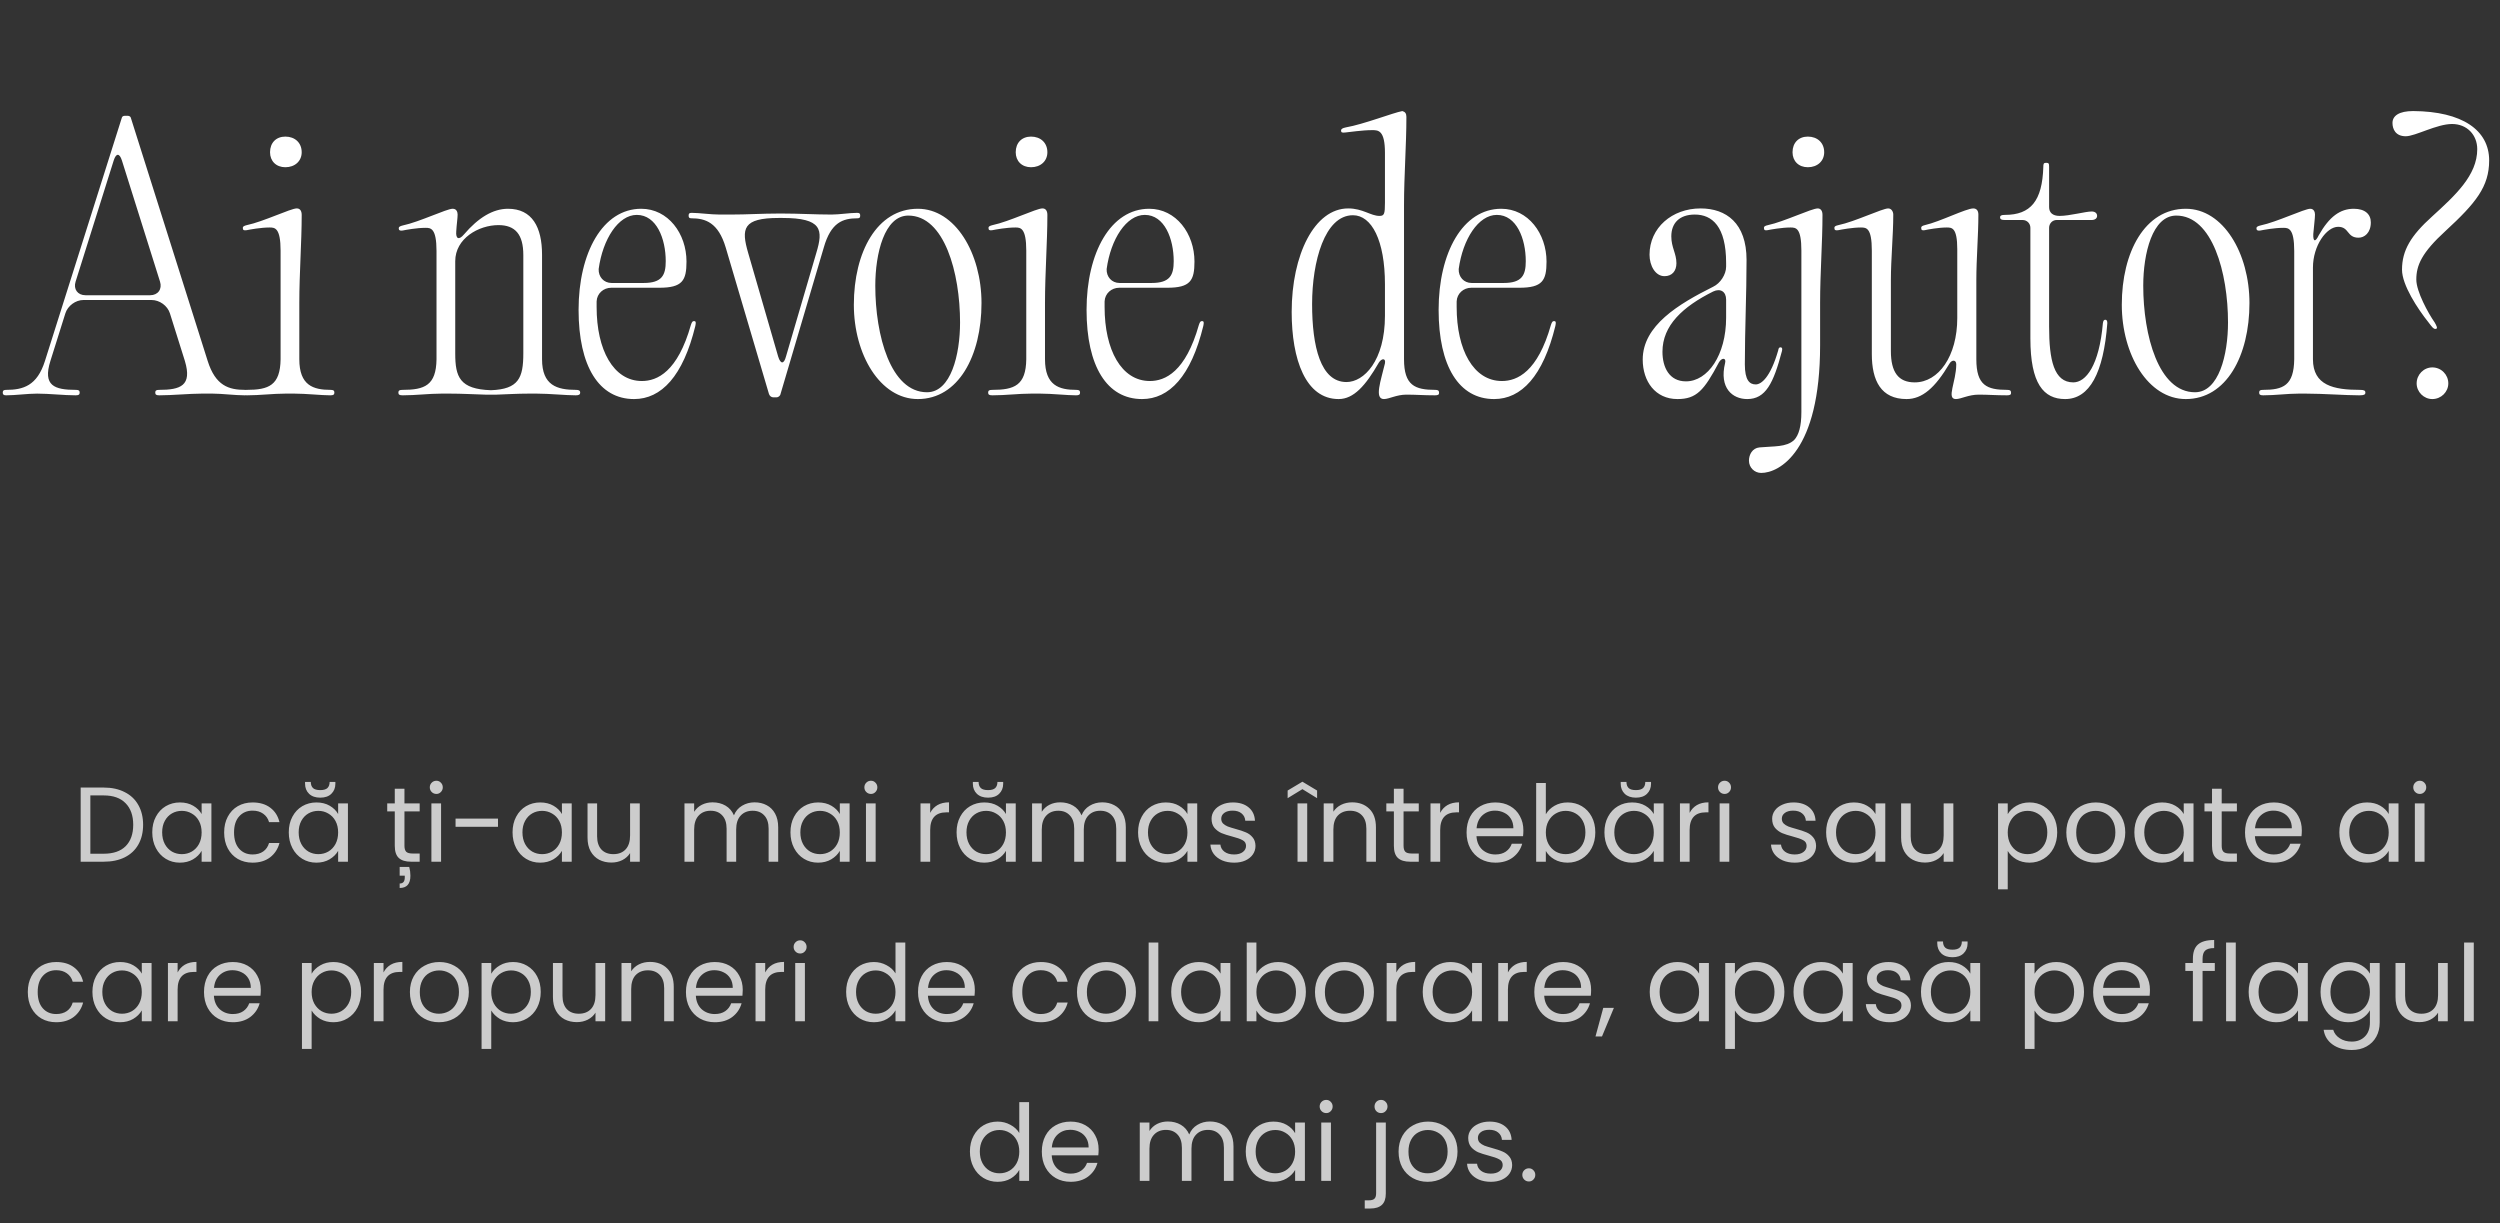
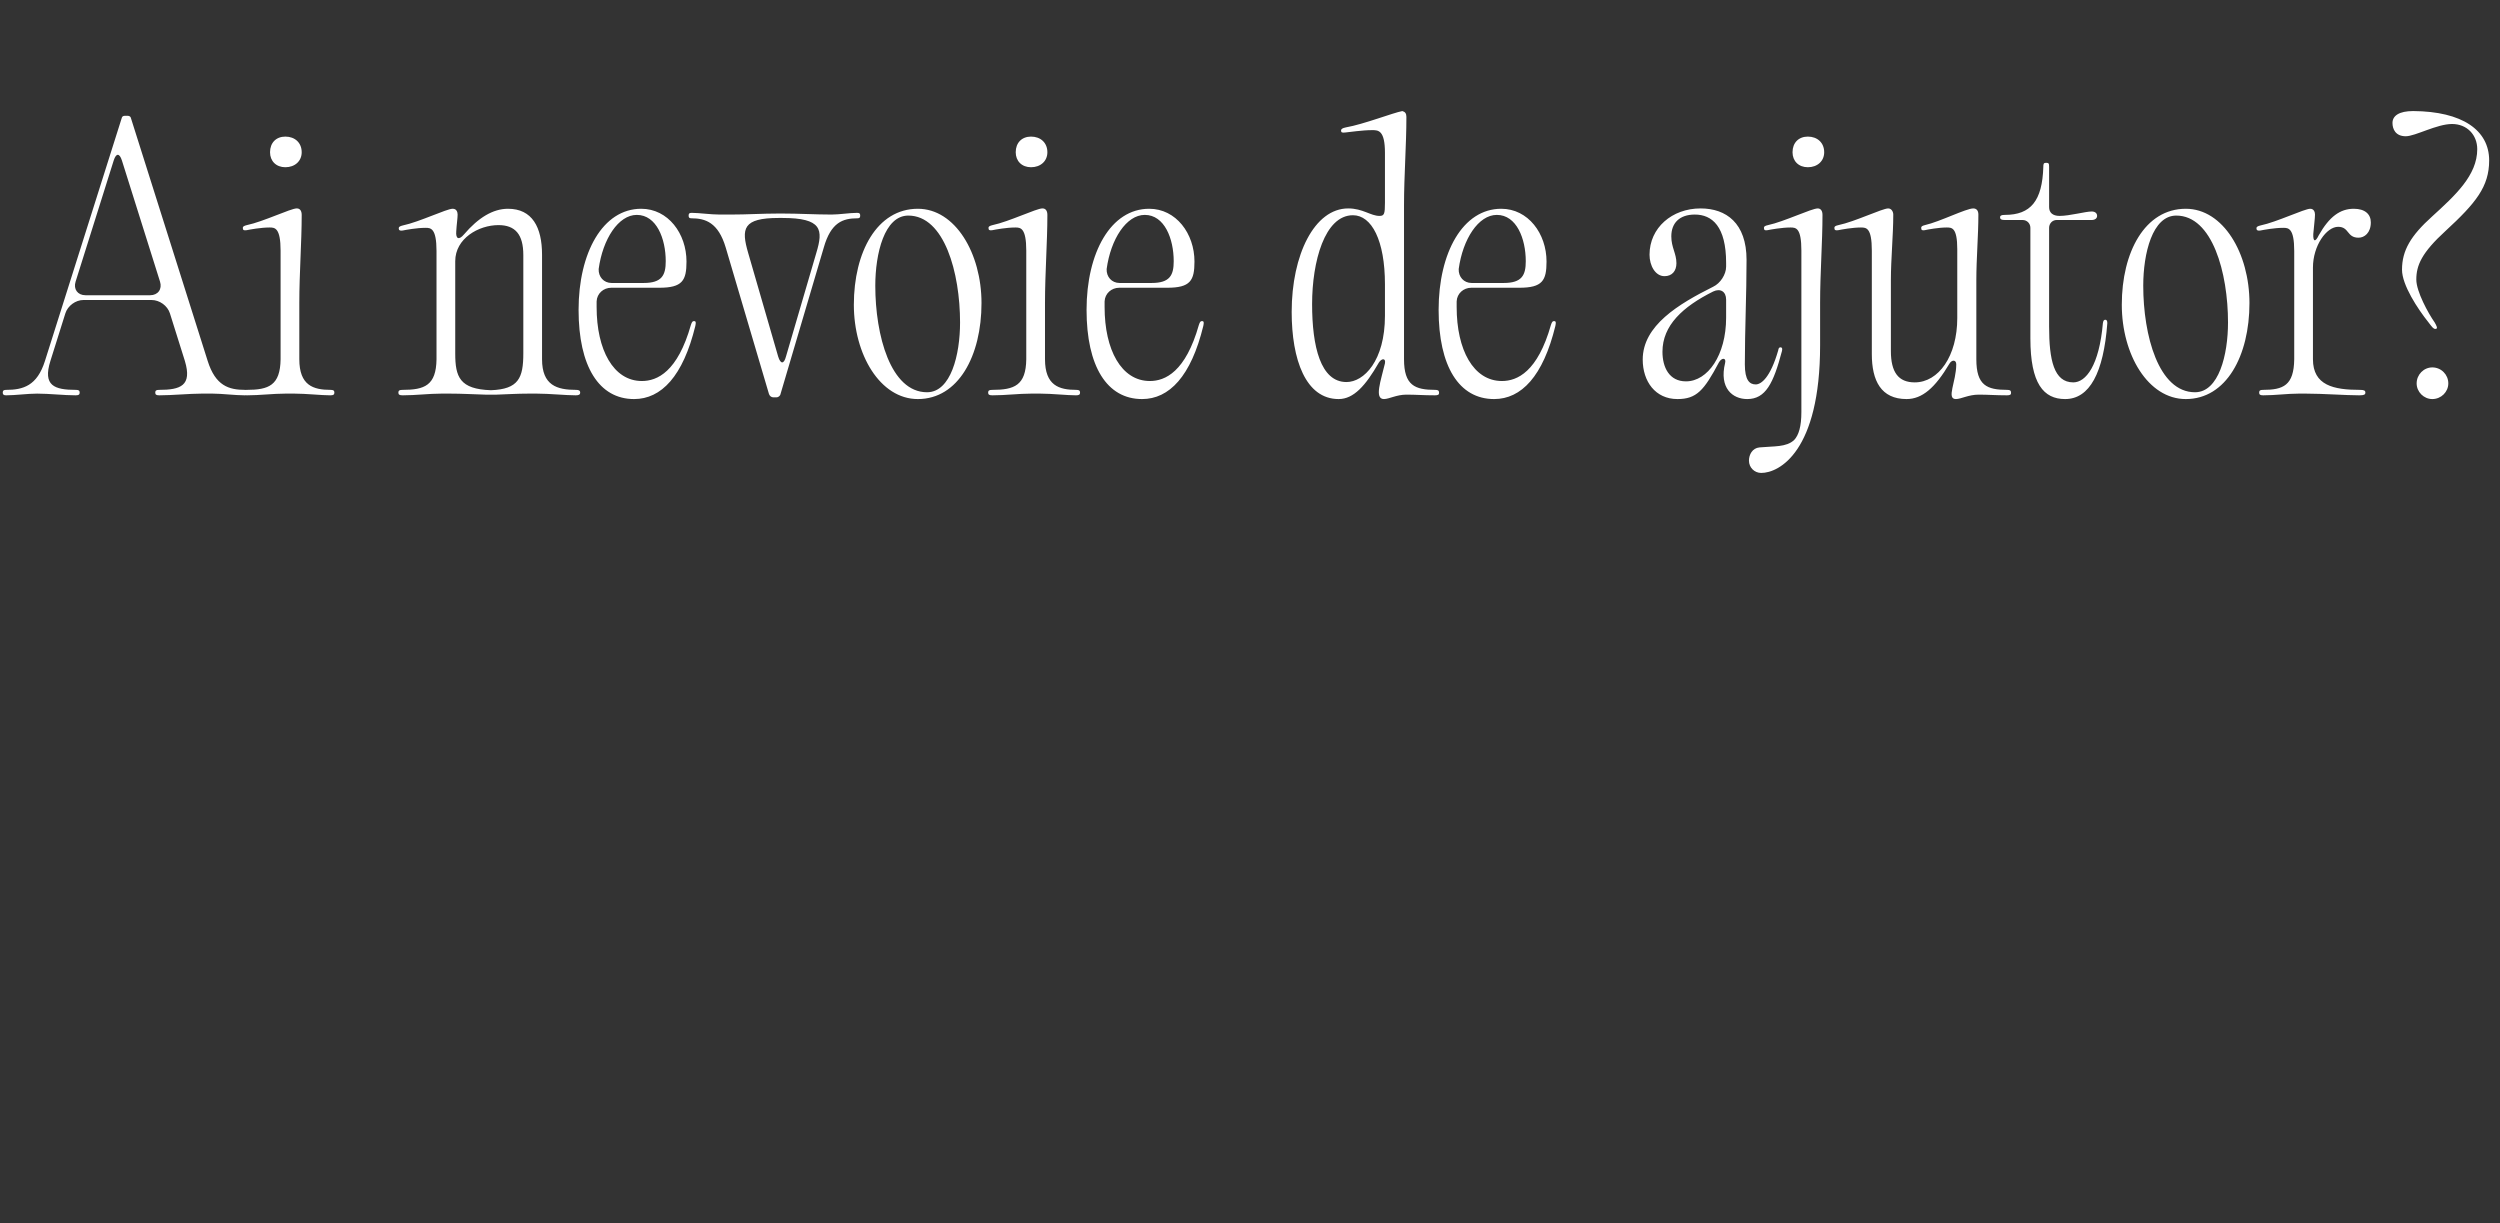
<svg xmlns="http://www.w3.org/2000/svg" width="470" height="230" viewBox="0 0 470 230" fill="none">
  <rect x="0" y="0" width="470" height="230" fill="#333333" stroke="none" />
  <path d="M0.516 73.808C0.516 73.424 0.708 73.296 1.156 73.296C4.356 73.296 6.98 72.528 8.452 67.856L22.916 22.096C22.98 21.904 23.172 21.776 23.428 21.776H24.068C24.26 21.776 24.516 21.904 24.58 22.096L39.044 67.856C40.516 72.528 43.012 73.296 46.084 73.296C46.468 73.296 46.66 73.424 46.66 73.808C46.66 74.192 46.468 74.32 46.02 74.32C44.228 74.32 41.668 74 40.004 74H37.892C35.716 74 32.324 74.32 29.956 74.32C29.38 74.32 29.188 74.192 29.188 73.808C29.188 73.424 29.38 73.296 29.892 73.296C33.924 73.296 36.164 72.528 34.756 67.856L31.94 58.896C31.492 57.488 30.02 56.4 28.484 56.4H15.684C14.212 56.4 12.74 57.488 12.292 58.896L9.476 67.856C8.004 72.528 10.244 73.296 14.276 73.296C14.788 73.296 14.98 73.424 14.98 73.808C14.98 74.192 14.788 74.32 14.212 74.32C12.036 74.32 9.284 74 6.98 74C5.188 74 2.884 74.32 1.156 74.32C0.708 74.32 0.516 74.192 0.516 73.808ZM14.212 52.944C13.764 54.352 14.596 55.504 16.068 55.504H28.228C29.7 55.504 30.532 54.352 30.084 52.944L22.916 30.16C22.468 28.752 21.828 28.752 21.38 30.16L14.212 52.944ZM56.271 67.536C56.271 72.464 58.895 73.296 62.159 73.296C62.671 73.296 62.863 73.424 62.863 73.808C62.863 74.192 62.671 74.32 62.095 74.32C60.431 74.32 57.551 74 55.375 74H53.647C51.343 74 48.847 74.32 46.415 74.32C45.775 74.32 45.583 74.192 45.583 73.808C45.583 73.424 45.775 73.296 46.351 73.296C50.511 73.296 52.687 72.464 52.751 67.536V47.12C52.751 42.832 51.663 42.768 50.703 42.768C49.039 42.768 46.991 43.152 46.351 43.28C45.839 43.344 45.647 43.28 45.647 42.832C45.647 42.576 45.903 42.448 46.415 42.32C49.487 41.68 54.671 39.184 55.759 39.184H55.823C56.335 39.184 56.719 39.568 56.719 40.4C56.719 45.584 56.271 51.344 56.271 56.912V67.536ZM50.767 28.624C50.767 26.832 51.919 25.68 53.647 25.68C55.439 25.68 56.719 26.832 56.719 28.624C56.719 30.288 55.439 31.44 53.647 31.44C51.919 31.44 50.767 30.288 50.767 28.624ZM82.96 74C80.656 74 78.16 74.32 75.728 74.32C75.088 74.32 74.896 74.192 74.896 73.808C74.896 73.424 75.088 73.296 75.664 73.296C79.824 73.296 82 72.464 82.064 67.536V47.184C82.064 42.896 80.976 42.832 80.016 42.832C78.352 42.832 76.304 43.216 75.664 43.344C75.152 43.408 74.96 43.28 74.96 42.896C74.96 42.64 75.216 42.512 75.728 42.384C78.8 41.744 83.984 39.248 85.072 39.248H85.136C85.84 39.248 86.032 39.888 86.032 40.336C86.032 41.04 85.84 42.256 85.776 43.472C85.648 44.944 86.288 45.2 87.248 44.048C89.936 40.912 92.688 39.248 95.504 39.248C100.048 39.248 101.904 42.704 101.904 47.888V67.536C101.904 72.464 104.72 73.296 108.304 73.296C108.816 73.296 109.072 73.424 109.072 73.808C109.072 74.192 108.816 74.32 108.24 74.32C106.384 74.32 103.248 74 100.944 74H99.344C97.232 74 95.376 74.128 93.392 74.192H93.008C92.752 74.192 92.496 74.192 92.304 74.192H91.6C91.472 74.192 91.344 74.192 91.216 74.192C88.976 74.128 86.736 74 84.624 74H82.96ZM85.584 66.448C85.584 70.864 86.416 73.168 92.304 73.36C97.488 73.168 98.384 71.056 98.384 66.448V47.952C98.384 44.048 96.848 42.32 93.712 42.32C90 42.32 85.584 44.816 85.584 49.104V66.448ZM119.205 75.024C112.613 75.024 108.773 68.88 108.773 58.256C108.773 47.504 113.317 39.248 120.549 39.248C125.605 39.248 129.061 43.92 129.061 49.168C129.061 52.752 128.293 54.096 123.941 54.096H114.917C113.445 54.096 112.229 55.184 112.165 56.656V57.744C112.165 65.744 115.301 71.632 120.677 71.632C123.557 71.632 127.397 69.904 129.893 61.072C130.085 60.496 130.213 60.368 130.469 60.368C130.853 60.368 130.853 60.624 130.725 61.264C128.421 70.736 124.325 75.024 119.205 75.024ZM112.549 50.576C112.485 52.048 113.509 53.2 114.981 53.2H120.997C124.453 53.2 125.157 51.728 125.157 49.104C125.157 44.88 123.429 40.4 119.717 40.4C116.261 40.4 113.317 44.944 112.549 50.576ZM153.461 47.568C154.805 43.152 154.549 40.976 147.061 40.976H146.741C146.677 40.976 146.549 40.976 146.421 40.976C139.637 40.976 139.317 42.96 140.661 47.568L146.293 67.024C146.741 68.496 147.381 68.496 147.765 67.024L153.461 47.568ZM129.461 40.528C129.461 40.144 129.589 40.016 130.037 40.016C131.381 40.016 133.621 40.336 135.285 40.336H137.397C140.533 40.336 143.221 40.144 146.421 40.144H146.741C146.805 40.144 146.933 40.144 147.061 40.144C150.197 40.144 153.333 40.336 156.341 40.336C157.813 40.336 159.733 40.016 161.141 40.016C161.589 40.016 161.717 40.144 161.717 40.528C161.717 40.912 161.589 41.04 161.205 41.04C158.453 41.04 156.213 41.808 154.869 46.544L146.741 74.064C146.677 74.448 146.293 74.704 145.973 74.704H145.397C145.013 74.704 144.693 74.448 144.565 74.064L136.437 46.544C135.029 41.808 132.597 41.04 129.973 41.04C129.589 41.04 129.461 40.912 129.461 40.528ZM172.555 75.024C165.451 75.024 160.523 66.64 160.523 57.296C160.523 47.376 164.875 39.248 172.555 39.248C179.595 39.248 184.523 47.632 184.523 56.976C184.523 66.896 180.171 75.024 172.555 75.024ZM164.555 53.712C164.555 63.056 167.435 73.744 174.283 73.744C178.763 73.744 180.491 66.704 180.491 60.624C180.491 51.28 177.547 40.528 170.763 40.528C166.283 40.528 164.555 47.632 164.555 53.712ZM196.459 67.536C196.459 72.464 199.083 73.296 202.347 73.296C202.859 73.296 203.051 73.424 203.051 73.808C203.051 74.192 202.859 74.32 202.283 74.32C200.619 74.32 197.739 74 195.563 74H193.835C191.531 74 189.035 74.32 186.603 74.32C185.963 74.32 185.771 74.192 185.771 73.808C185.771 73.424 185.963 73.296 186.539 73.296C190.699 73.296 192.875 72.464 192.939 67.536V47.12C192.939 42.832 191.851 42.768 190.891 42.768C189.227 42.768 187.179 43.152 186.539 43.28C186.027 43.344 185.835 43.28 185.835 42.832C185.835 42.576 186.091 42.448 186.603 42.32C189.675 41.68 194.859 39.184 195.947 39.184H196.011C196.523 39.184 196.907 39.568 196.907 40.4C196.907 45.584 196.459 51.344 196.459 56.912V67.536ZM190.955 28.624C190.955 26.832 192.107 25.68 193.835 25.68C195.627 25.68 196.907 26.832 196.907 28.624C196.907 30.288 195.627 31.44 193.835 31.44C192.107 31.44 190.955 30.288 190.955 28.624ZM214.705 75.024C208.113 75.024 204.273 68.88 204.273 58.256C204.273 47.504 208.817 39.248 216.049 39.248C221.105 39.248 224.561 43.92 224.561 49.168C224.561 52.752 223.793 54.096 219.441 54.096H210.417C208.945 54.096 207.729 55.184 207.665 56.656V57.744C207.665 65.744 210.801 71.632 216.177 71.632C219.057 71.632 222.897 69.904 225.393 61.072C225.585 60.496 225.713 60.368 225.969 60.368C226.353 60.368 226.353 60.624 226.225 61.264C223.921 70.736 219.825 75.024 214.705 75.024ZM208.049 50.576C207.985 52.048 209.009 53.2 210.481 53.2H216.497C219.953 53.2 220.657 51.728 220.657 49.104C220.657 44.88 218.929 40.4 215.217 40.4C211.761 40.4 208.817 44.944 208.049 50.576ZM251.667 75.024C245.459 75.024 242.835 67.6 242.835 58.64C242.835 47.888 247.123 39.184 253.459 39.184C256.211 39.184 257.683 40.592 259.347 40.592C260.243 40.592 260.371 40.208 260.371 38.096V28.752C260.371 24.528 259.155 24.464 258.003 24.464C256.083 24.464 253.651 24.848 252.883 24.912C252.307 24.976 252.115 24.912 252.115 24.528C252.115 24.272 252.371 24.08 253.011 23.952C256.339 23.376 261.907 21.2 263.635 20.88C264.147 21.008 264.403 21.328 264.403 21.968C264.403 27.344 263.955 33.04 263.955 38.544V67.536C263.955 72.464 266.003 73.296 269.843 73.296C270.355 73.296 270.547 73.424 270.547 73.872C270.547 74.192 270.355 74.32 269.779 74.32C267.603 74.32 266.195 74.192 264.403 74.192C262.547 74.192 261.139 75.024 260.179 75.024C258.323 75.024 259.603 71.568 260.371 68.304C260.563 67.28 259.731 67.344 259.219 68.176C256.723 72.528 254.483 75.024 251.667 75.024ZM246.675 57.168C246.675 65.168 248.275 71.824 253.139 71.824C256.403 71.824 260.371 67.856 260.371 59.344V53.456C260.371 45.2 257.875 40.464 254.355 40.464C249.043 40.464 246.675 49.168 246.675 57.168ZM263.315 20.88H263.635C263.763 20.88 263.891 20.88 263.955 20.88H263.315ZM280.892 75.024C274.3 75.024 270.46 68.88 270.46 58.256C270.46 47.504 275.004 39.248 282.236 39.248C287.292 39.248 290.748 43.92 290.748 49.168C290.748 52.752 289.98 54.096 285.628 54.096H276.604C275.132 54.096 273.916 55.184 273.852 56.656V57.744C273.852 65.744 276.988 71.632 282.364 71.632C285.244 71.632 289.084 69.904 291.58 61.072C291.772 60.496 291.9 60.368 292.156 60.368C292.54 60.368 292.54 60.624 292.412 61.264C290.108 70.736 286.012 75.024 280.892 75.024ZM274.236 50.576C274.172 52.048 275.196 53.2 276.668 53.2H282.684C286.14 53.2 286.844 51.728 286.844 49.104C286.844 44.88 285.116 40.4 281.404 40.4C277.948 40.4 275.004 44.944 274.236 50.576ZM315.359 75.024C311.199 75.024 308.831 71.696 308.831 67.6C308.831 61.2 315.551 57.168 322.079 53.904C323.423 53.264 324.511 51.6 324.511 50.128V49.424C324.511 42.576 321.887 40.336 318.623 40.336C315.743 40.336 314.207 41.936 314.207 44.432C314.207 46.544 315.167 47.632 315.167 49.488C315.167 50.96 314.335 51.92 312.927 51.92C311.199 51.92 310.111 49.936 310.111 47.888C310.111 42.832 314.335 39.184 319.711 39.184C324.511 39.184 328.351 41.936 328.351 48.848C328.351 55.376 328.031 61.968 328.031 68.496C328.031 71.504 328.927 72.272 330.079 72.272C331.103 72.272 332.831 70.992 334.303 65.872C334.367 65.424 334.495 65.296 334.751 65.296C335.007 65.296 335.135 65.488 335.007 66C333.407 72.08 331.935 75.024 328.479 75.024C325.727 75.024 323.167 72.976 324.319 68.24C324.575 67.216 323.679 67.216 323.167 68.112C320.351 73.424 318.943 75.024 315.359 75.024ZM312.543 66.128C312.543 69.072 313.823 71.696 316.959 71.696C321.055 71.696 324.511 66.768 324.511 59.728V56.336C324.511 54.8 323.423 54.16 322.079 54.8C316.319 57.68 312.543 61.2 312.543 66.128ZM331.108 88.912C329.828 88.912 328.804 87.888 328.804 86.608C328.804 85.456 329.444 84.24 330.788 84.112C333.476 83.856 335.844 84.112 337.316 82.704C338.148 81.808 338.66 80.208 338.66 77.456V47.12C338.66 42.832 337.636 42.768 336.612 42.768C335.012 42.768 332.9 43.152 332.26 43.28C331.812 43.344 331.62 43.28 331.62 42.832C331.62 42.576 331.812 42.448 332.388 42.32C335.396 41.68 340.58 39.184 341.732 39.184C342.244 39.184 342.628 39.568 342.628 40.4C342.628 45.584 342.18 51.344 342.18 56.912V64.912C342.18 84.88 334.5 88.912 331.108 88.912ZM336.996 28.624C336.996 26.832 338.148 25.68 339.876 25.68C341.668 25.68 342.948 26.832 342.948 28.624C342.948 30.288 341.668 31.44 339.876 31.44C338.148 31.44 336.996 30.288 336.996 28.624ZM358.431 75.024C353.631 75.024 351.903 71.568 351.903 66.576V47.12C351.903 42.832 350.879 42.768 349.855 42.768C348.255 42.768 346.207 43.152 345.567 43.28C345.055 43.344 344.863 43.28 344.863 42.832C344.863 42.576 345.055 42.448 345.631 42.32C348.703 41.68 353.887 39.184 354.975 39.184C355.615 39.184 355.935 39.824 355.935 40.336C355.935 44.304 355.487 48.592 355.487 52.688V66C355.487 69.968 356.895 71.888 359.967 71.888C364.447 71.888 367.967 66.96 367.967 59.792V46.864C367.967 42.768 366.943 42.768 365.983 42.768C364.447 42.768 362.399 43.152 361.823 43.28C361.375 43.344 361.183 43.28 361.183 42.832C361.183 42.576 361.375 42.448 361.887 42.32C364.703 41.68 369.631 39.184 370.975 39.184C371.615 39.184 371.935 39.632 371.935 40.336C371.935 44.304 371.551 48.592 371.551 52.688V67.536C371.551 72.464 373.535 73.296 377.375 73.296C377.887 73.296 378.079 73.424 378.079 73.872C378.079 74.192 377.887 74.32 377.311 74.32C375.199 74.32 373.791 74.192 371.999 74.192C370.079 74.192 368.671 75.024 367.711 75.024C365.855 75.024 367.775 71.76 367.775 68.496C367.775 67.6 366.943 67.6 366.495 68.368C363.807 72.912 361.375 75.024 358.431 75.024ZM395.344 60.752C395.408 60.304 395.536 60.112 395.792 60.112C396.048 60.112 396.176 60.304 396.176 60.752C395.472 70.096 392.848 75.024 388.24 75.024C384.208 75.024 381.712 72.144 381.712 63.632V42.832C381.712 42 381.072 41.36 380.24 41.36H376.912C376.272 41.36 376.016 41.232 376.016 40.848C376.016 40.528 376.272 40.4 376.912 40.4C381.776 40.4 383.952 37.776 384.144 31.376C384.144 30.8 384.208 30.608 384.656 30.608C385.168 30.608 385.232 30.736 385.232 31.376V38.928C385.232 39.952 385.872 40.592 387.216 40.592C389.072 40.592 392.08 39.76 393.232 39.76C393.872 39.76 394.256 40.08 394.256 40.592C394.256 41.04 393.872 41.36 393.232 41.36H386.64C385.872 41.36 385.232 42 385.232 42.832V61.392C385.232 67.664 386.128 71.888 389.776 71.888C392.144 71.888 394.64 68.752 395.344 60.752ZM410.93 75.024C403.826 75.024 398.898 66.64 398.898 57.296C398.898 47.376 403.25 39.248 410.93 39.248C417.97 39.248 422.898 47.632 422.898 56.976C422.898 66.896 418.546 75.024 410.93 75.024ZM402.93 53.712C402.93 63.056 405.81 73.744 412.658 73.744C417.138 73.744 418.866 66.704 418.866 60.624C418.866 51.28 415.922 40.528 409.138 40.528C404.658 40.528 402.93 47.632 402.93 53.712ZM432.146 74C430.034 74 427.73 74.32 425.49 74.32C424.914 74.32 424.722 74.192 424.722 73.808C424.722 73.424 424.914 73.296 425.426 73.296C429.266 73.296 431.25 72.464 431.314 67.536V47.184C431.314 42.896 430.226 42.832 429.266 42.832C427.602 42.832 425.554 43.216 424.914 43.344C424.402 43.408 424.21 43.28 424.21 42.896C424.21 42.64 424.466 42.512 424.978 42.384C428.05 41.744 433.234 39.248 434.322 39.248C435.026 39.248 435.218 39.888 435.218 40.336C435.218 41.104 435.026 42.384 434.898 43.984C434.834 45.456 435.282 45.584 435.922 44.24C437.906 40.72 439.954 39.248 442.514 39.248C444.626 39.248 445.714 40.272 445.714 41.808C445.714 43.792 444.498 44.688 443.41 44.688C441.17 44.688 441.682 42.64 439.57 42.64C437.394 42.64 434.834 46.16 434.834 50.32V67.536C434.834 72.464 438.738 73.296 443.666 73.296C444.434 73.296 444.69 73.424 444.69 73.808C444.69 74.192 444.434 74.32 443.538 74.32C441.042 74.32 436.69 74 433.554 74H432.146ZM457.85 61.84C457.466 61.84 457.21 61.456 456.57 60.624C454.522 58.064 451.578 53.584 451.578 50.704C451.578 47.056 453.242 44.304 457.21 40.72C461.562 36.752 465.722 32.976 465.722 28.048C465.722 25.36 463.802 23.312 460.986 23.312C458.106 23.312 454.074 25.616 452.282 25.616C450.362 25.616 449.786 24.272 449.786 23.12C449.786 21.776 451.002 20.88 453.69 20.88C462.906 20.944 467.962 24.464 467.962 30.16C467.962 35.088 465.466 38.16 459.77 43.408C455.29 47.504 454.266 49.872 454.266 52.56C454.266 54.8 456.506 58.896 457.722 60.624C458.042 61.2 458.426 61.84 457.85 61.84ZM454.33 72.08C454.33 70.416 455.674 69.072 457.274 69.072C458.938 69.072 460.282 70.416 460.282 72.08C460.282 73.68 458.938 75.024 457.274 75.024C455.674 75.024 454.33 73.68 454.33 72.08Z" fill="white" />
-   <path d="M19.505 148.06C21.025 148.06 22.338 148.347 23.445 148.92C24.565 149.48 25.418 150.287 26.005 151.34C26.605 152.393 26.905 153.633 26.905 155.06C26.905 156.487 26.605 157.727 26.005 158.78C25.418 159.82 24.565 160.62 23.445 161.18C22.338 161.727 21.025 162 19.505 162H15.165V148.06H19.505ZM19.505 160.5C21.305 160.5 22.678 160.027 23.625 159.08C24.572 158.12 25.045 156.78 25.045 155.06C25.045 153.327 24.565 151.973 23.605 151C22.658 150.027 21.292 149.54 19.505 149.54H16.985V160.5H19.505ZM28.626 156.48C28.626 155.36 28.852 154.38 29.306 153.54C29.759 152.687 30.379 152.027 31.166 151.56C31.966 151.093 32.852 150.86 33.826 150.86C34.786 150.86 35.619 151.067 36.326 151.48C37.032 151.893 37.559 152.413 37.906 153.04V151.04H39.746V162H37.906V159.96C37.546 160.6 37.006 161.133 36.286 161.56C35.579 161.973 34.752 162.18 33.806 162.18C32.832 162.18 31.952 161.94 31.166 161.46C30.379 160.98 29.759 160.307 29.306 159.44C28.852 158.573 28.626 157.587 28.626 156.48ZM37.906 156.5C37.906 155.673 37.739 154.953 37.406 154.34C37.072 153.727 36.619 153.26 36.046 152.94C35.486 152.607 34.866 152.44 34.186 152.44C33.506 152.44 32.886 152.6 32.326 152.92C31.766 153.24 31.319 153.707 30.986 154.32C30.652 154.933 30.486 155.653 30.486 156.48C30.486 157.32 30.652 158.053 30.986 158.68C31.319 159.293 31.766 159.767 32.326 160.1C32.886 160.42 33.506 160.58 34.186 160.58C34.866 160.58 35.486 160.42 36.046 160.1C36.619 159.767 37.072 159.293 37.406 158.68C37.739 158.053 37.906 157.327 37.906 156.5ZM42.141 156.5C42.141 155.367 42.368 154.38 42.821 153.54C43.275 152.687 43.901 152.027 44.701 151.56C45.515 151.093 46.441 150.86 47.481 150.86C48.828 150.86 49.935 151.187 50.801 151.84C51.681 152.493 52.261 153.4 52.541 154.56H50.581C50.395 153.893 50.028 153.367 49.481 152.98C48.948 152.593 48.281 152.4 47.481 152.4C46.441 152.4 45.601 152.76 44.961 153.48C44.321 154.187 44.001 155.193 44.001 156.5C44.001 157.82 44.321 158.84 44.961 159.56C45.601 160.28 46.441 160.64 47.481 160.64C48.281 160.64 48.948 160.453 49.481 160.08C50.015 159.707 50.381 159.173 50.581 158.48H52.541C52.248 159.6 51.661 160.5 50.781 161.18C49.901 161.847 48.801 162.18 47.481 162.18C46.441 162.18 45.515 161.947 44.701 161.48C43.901 161.013 43.275 160.353 42.821 159.5C42.368 158.647 42.141 157.647 42.141 156.5ZM54.29 156.48C54.29 155.36 54.516 154.38 54.97 153.54C55.423 152.687 56.043 152.027 56.83 151.56C57.63 151.093 58.516 150.86 59.49 150.86C60.45 150.86 61.283 151.067 61.99 151.48C62.696 151.893 63.223 152.413 63.57 153.04V151.04H65.41V162H63.57V159.96C63.21 160.6 62.67 161.133 61.95 161.56C61.243 161.973 60.416 162.18 59.47 162.18C58.496 162.18 57.616 161.94 56.83 161.46C56.043 160.98 55.423 160.307 54.97 159.44C54.516 158.573 54.29 157.587 54.29 156.48ZM63.57 156.5C63.57 155.673 63.403 154.953 63.07 154.34C62.736 153.727 62.283 153.26 61.71 152.94C61.15 152.607 60.53 152.44 59.85 152.44C59.17 152.44 58.55 152.6 57.99 152.92C57.43 153.24 56.983 153.707 56.65 154.32C56.316 154.933 56.15 155.653 56.15 156.48C56.15 157.32 56.316 158.053 56.65 158.68C56.983 159.293 57.43 159.767 57.99 160.1C58.55 160.42 59.17 160.58 59.85 160.58C60.53 160.58 61.15 160.42 61.71 160.1C62.283 159.767 62.736 159.293 63.07 158.68C63.403 158.053 63.57 157.327 63.57 156.5ZM63.05 147.36C63.05 148.12 62.796 148.747 62.29 149.24C61.796 149.72 61.103 149.96 60.21 149.96C59.316 149.96 58.616 149.72 58.11 149.24C57.603 148.747 57.35 148.113 57.35 147.34V147H58.43C58.43 147.507 58.57 147.893 58.85 148.16C59.13 148.413 59.583 148.54 60.21 148.54C60.823 148.54 61.27 148.413 61.55 148.16C61.83 147.893 61.97 147.507 61.97 147H63.05V147.36ZM76.037 152.54V159C76.037 159.533 76.151 159.913 76.377 160.14C76.604 160.353 76.997 160.46 77.557 160.46H78.897V162H77.257C76.244 162 75.484 161.767 74.977 161.3C74.471 160.833 74.217 160.067 74.217 159V152.54H72.797V151.04H74.217V148.28H76.037V151.04H78.897V152.54H76.037ZM76.937 162.98C77.084 163.527 77.157 164.08 77.157 164.64C77.157 165.427 76.984 166.007 76.637 166.38C76.304 166.753 75.804 166.94 75.137 166.94V166.1C75.777 166.1 76.097 165.727 76.097 164.98V164.62H75.137V162.98H76.937ZM82.043 149.26C81.696 149.26 81.403 149.14 81.162 148.9C80.922 148.66 80.802 148.367 80.802 148.02C80.802 147.673 80.922 147.38 81.162 147.14C81.403 146.9 81.696 146.78 82.043 146.78C82.376 146.78 82.656 146.9 82.882 147.14C83.123 147.38 83.243 147.673 83.243 148.02C83.243 148.367 83.123 148.66 82.882 148.9C82.656 149.14 82.376 149.26 82.043 149.26ZM82.922 151.04V162H81.103V151.04H82.922ZM93.624 153.9V155.44H85.644V153.9H93.624ZM96.36 156.48C96.36 155.36 96.587 154.38 97.04 153.54C97.493 152.687 98.113 152.027 98.9 151.56C99.7 151.093 100.587 150.86 101.56 150.86C102.52 150.86 103.353 151.067 104.06 151.48C104.767 151.893 105.293 152.413 105.64 153.04V151.04H107.48V162H105.64V159.96C105.28 160.6 104.74 161.133 104.02 161.56C103.313 161.973 102.487 162.18 101.54 162.18C100.567 162.18 99.687 161.94 98.9 161.46C98.113 160.98 97.493 160.307 97.04 159.44C96.587 158.573 96.36 157.587 96.36 156.48ZM105.64 156.5C105.64 155.673 105.473 154.953 105.14 154.34C104.807 153.727 104.353 153.26 103.78 152.94C103.22 152.607 102.6 152.44 101.92 152.44C101.24 152.44 100.62 152.6 100.06 152.92C99.5 153.24 99.053 153.707 98.72 154.32C98.387 154.933 98.22 155.653 98.22 156.48C98.22 157.32 98.387 158.053 98.72 158.68C99.053 159.293 99.5 159.767 100.06 160.1C100.62 160.42 101.24 160.58 101.92 160.58C102.6 160.58 103.22 160.42 103.78 160.1C104.353 159.767 104.807 159.293 105.14 158.68C105.473 158.053 105.64 157.327 105.64 156.5ZM120.276 151.04V162H118.456V160.38C118.109 160.94 117.622 161.38 116.996 161.7C116.382 162.007 115.702 162.16 114.956 162.16C114.102 162.16 113.336 161.987 112.656 161.64C111.976 161.28 111.436 160.747 111.036 160.04C110.649 159.333 110.456 158.473 110.456 157.46V151.04H112.256V157.22C112.256 158.3 112.529 159.133 113.076 159.72C113.622 160.293 114.369 160.58 115.316 160.58C116.289 160.58 117.056 160.28 117.616 159.68C118.176 159.08 118.456 158.207 118.456 157.06V151.04H120.276ZM141.861 150.84C142.714 150.84 143.474 151.02 144.141 151.38C144.807 151.727 145.334 152.253 145.721 152.96C146.107 153.667 146.301 154.527 146.301 155.54V162H144.501V155.8C144.501 154.707 144.227 153.873 143.681 153.3C143.147 152.713 142.421 152.42 141.501 152.42C140.554 152.42 139.801 152.727 139.241 153.34C138.681 153.94 138.401 154.813 138.401 155.96V162H136.601V155.8C136.601 154.707 136.327 153.873 135.781 153.3C135.247 152.713 134.521 152.42 133.601 152.42C132.654 152.42 131.901 152.727 131.341 153.34C130.781 153.94 130.501 154.813 130.501 155.96V162H128.681V151.04H130.501V152.62C130.861 152.047 131.341 151.607 131.941 151.3C132.554 150.993 133.227 150.84 133.961 150.84C134.881 150.84 135.694 151.047 136.401 151.46C137.107 151.873 137.634 152.48 137.981 153.28C138.287 152.507 138.794 151.907 139.501 151.48C140.207 151.053 140.994 150.84 141.861 150.84ZM148.606 156.48C148.606 155.36 148.833 154.38 149.286 153.54C149.739 152.687 150.359 152.027 151.146 151.56C151.946 151.093 152.833 150.86 153.806 150.86C154.766 150.86 155.599 151.067 156.306 151.48C157.013 151.893 157.539 152.413 157.886 153.04V151.04H159.726V162H157.886V159.96C157.526 160.6 156.986 161.133 156.266 161.56C155.559 161.973 154.733 162.18 153.786 162.18C152.813 162.18 151.933 161.94 151.146 161.46C150.359 160.98 149.739 160.307 149.286 159.44C148.833 158.573 148.606 157.587 148.606 156.48ZM157.886 156.5C157.886 155.673 157.719 154.953 157.386 154.34C157.053 153.727 156.599 153.26 156.026 152.94C155.466 152.607 154.846 152.44 154.166 152.44C153.486 152.44 152.866 152.6 152.306 152.92C151.746 153.24 151.299 153.707 150.966 154.32C150.633 154.933 150.466 155.653 150.466 156.48C150.466 157.32 150.633 158.053 150.966 158.68C151.299 159.293 151.746 159.767 152.306 160.1C152.866 160.42 153.486 160.58 154.166 160.58C154.846 160.58 155.466 160.42 156.026 160.1C156.599 159.767 157.053 159.293 157.386 158.68C157.719 158.053 157.886 157.327 157.886 156.5ZM163.742 149.26C163.395 149.26 163.102 149.14 162.862 148.9C162.622 148.66 162.502 148.367 162.502 148.02C162.502 147.673 162.622 147.38 162.862 147.14C163.102 146.9 163.395 146.78 163.742 146.78C164.075 146.78 164.355 146.9 164.582 147.14C164.822 147.38 164.942 147.673 164.942 148.02C164.942 148.367 164.822 148.66 164.582 148.9C164.355 149.14 164.075 149.26 163.742 149.26ZM164.622 151.04V162H162.802V151.04H164.622ZM174.876 152.82C175.196 152.193 175.649 151.707 176.236 151.36C176.836 151.013 177.562 150.84 178.416 150.84V152.72H177.936C175.896 152.72 174.876 153.827 174.876 156.04V162H173.056V151.04H174.876V152.82ZM179.837 156.48C179.837 155.36 180.063 154.38 180.517 153.54C180.97 152.687 181.59 152.027 182.377 151.56C183.177 151.093 184.063 150.86 185.037 150.86C185.997 150.86 186.83 151.067 187.537 151.48C188.243 151.893 188.77 152.413 189.117 153.04V151.04H190.957V162H189.117V159.96C188.757 160.6 188.217 161.133 187.497 161.56C186.79 161.973 185.963 162.18 185.017 162.18C184.043 162.18 183.163 161.94 182.377 161.46C181.59 160.98 180.97 160.307 180.517 159.44C180.063 158.573 179.837 157.587 179.837 156.48ZM189.117 156.5C189.117 155.673 188.95 154.953 188.617 154.34C188.283 153.727 187.83 153.26 187.257 152.94C186.697 152.607 186.077 152.44 185.397 152.44C184.717 152.44 184.097 152.6 183.537 152.92C182.977 153.24 182.53 153.707 182.197 154.32C181.863 154.933 181.697 155.653 181.697 156.48C181.697 157.32 181.863 158.053 182.197 158.68C182.53 159.293 182.977 159.767 183.537 160.1C184.097 160.42 184.717 160.58 185.397 160.58C186.077 160.58 186.697 160.42 187.257 160.1C187.83 159.767 188.283 159.293 188.617 158.68C188.95 158.053 189.117 157.327 189.117 156.5ZM188.597 147.36C188.597 148.12 188.343 148.747 187.837 149.24C187.343 149.72 186.65 149.96 185.757 149.96C184.863 149.96 184.163 149.72 183.657 149.24C183.15 148.747 182.897 148.113 182.897 147.34V147H183.977C183.977 147.507 184.117 147.893 184.397 148.16C184.677 148.413 185.13 148.54 185.757 148.54C186.37 148.54 186.817 148.413 187.097 148.16C187.377 147.893 187.517 147.507 187.517 147H188.597V147.36ZM207.212 150.84C208.066 150.84 208.826 151.02 209.492 151.38C210.159 151.727 210.686 152.253 211.072 152.96C211.459 153.667 211.652 154.527 211.652 155.54V162H209.852V155.8C209.852 154.707 209.579 153.873 209.032 153.3C208.499 152.713 207.772 152.42 206.852 152.42C205.906 152.42 205.152 152.727 204.592 153.34C204.032 153.94 203.752 154.813 203.752 155.96V162H201.952V155.8C201.952 154.707 201.679 153.873 201.132 153.3C200.599 152.713 199.872 152.42 198.952 152.42C198.006 152.42 197.252 152.727 196.692 153.34C196.132 153.94 195.852 154.813 195.852 155.96V162H194.032V151.04H195.852V152.62C196.212 152.047 196.692 151.607 197.292 151.3C197.906 150.993 198.579 150.84 199.312 150.84C200.232 150.84 201.046 151.047 201.752 151.46C202.459 151.873 202.986 152.48 203.332 153.28C203.639 152.507 204.146 151.907 204.852 151.48C205.559 151.053 206.346 150.84 207.212 150.84ZM213.958 156.48C213.958 155.36 214.184 154.38 214.638 153.54C215.091 152.687 215.711 152.027 216.498 151.56C217.298 151.093 218.184 150.86 219.158 150.86C220.118 150.86 220.951 151.067 221.658 151.48C222.364 151.893 222.891 152.413 223.238 153.04V151.04H225.078V162H223.238V159.96C222.878 160.6 222.338 161.133 221.618 161.56C220.911 161.973 220.084 162.18 219.138 162.18C218.164 162.18 217.284 161.94 216.498 161.46C215.711 160.98 215.091 160.307 214.638 159.44C214.184 158.573 213.958 157.587 213.958 156.48ZM223.238 156.5C223.238 155.673 223.071 154.953 222.738 154.34C222.404 153.727 221.951 153.26 221.378 152.94C220.818 152.607 220.198 152.44 219.518 152.44C218.838 152.44 218.218 152.6 217.658 152.92C217.098 153.24 216.651 153.707 216.318 154.32C215.984 154.933 215.818 155.653 215.818 156.48C215.818 157.32 215.984 158.053 216.318 158.68C216.651 159.293 217.098 159.767 217.658 160.1C218.218 160.42 218.838 160.58 219.518 160.58C220.198 160.58 220.818 160.42 221.378 160.1C221.951 159.767 222.404 159.293 222.738 158.68C223.071 158.053 223.238 157.327 223.238 156.5ZM232.033 162.18C231.193 162.18 230.44 162.04 229.773 161.76C229.107 161.467 228.58 161.067 228.193 160.56C227.807 160.04 227.593 159.447 227.553 158.78H229.433C229.487 159.327 229.74 159.773 230.193 160.12C230.66 160.467 231.267 160.64 232.013 160.64C232.707 160.64 233.253 160.487 233.653 160.18C234.053 159.873 234.253 159.487 234.253 159.02C234.253 158.54 234.04 158.187 233.613 157.96C233.187 157.72 232.527 157.487 231.633 157.26C230.82 157.047 230.153 156.833 229.633 156.62C229.127 156.393 228.687 156.067 228.313 155.64C227.953 155.2 227.773 154.627 227.773 153.92C227.773 153.36 227.94 152.847 228.273 152.38C228.607 151.913 229.08 151.547 229.693 151.28C230.307 151 231.007 150.86 231.793 150.86C233.007 150.86 233.987 151.167 234.733 151.78C235.48 152.393 235.88 153.233 235.933 154.3H234.113C234.073 153.727 233.84 153.267 233.413 152.92C233 152.573 232.44 152.4 231.733 152.4C231.08 152.4 230.56 152.54 230.173 152.82C229.787 153.1 229.593 153.467 229.593 153.92C229.593 154.28 229.707 154.58 229.933 154.82C230.173 155.047 230.467 155.233 230.813 155.38C231.173 155.513 231.667 155.667 232.293 155.84C233.08 156.053 233.72 156.267 234.213 156.48C234.707 156.68 235.127 156.987 235.473 157.4C235.833 157.813 236.02 158.353 236.033 159.02C236.033 159.62 235.867 160.16 235.533 160.64C235.2 161.12 234.727 161.5 234.113 161.78C233.513 162.047 232.82 162.18 232.033 162.18ZM245.755 151.04V162H243.935V151.04H245.755ZM244.855 148.36L242.075 150.06V148.62L244.855 146.96L247.615 148.62V150.06L244.855 148.36ZM254.196 150.84C255.53 150.84 256.61 151.247 257.436 152.06C258.263 152.86 258.676 154.02 258.676 155.54V162H256.876V155.8C256.876 154.707 256.603 153.873 256.056 153.3C255.51 152.713 254.763 152.42 253.816 152.42C252.856 152.42 252.09 152.72 251.516 153.32C250.956 153.92 250.676 154.793 250.676 155.94V162H248.856V151.04H250.676V152.6C251.036 152.04 251.523 151.607 252.136 151.3C252.763 150.993 253.45 150.84 254.196 150.84ZM263.869 152.54V159C263.869 159.533 263.983 159.913 264.209 160.14C264.436 160.353 264.829 160.46 265.389 160.46H266.729V162H265.089C264.076 162 263.316 161.767 262.809 161.3C262.303 160.833 262.049 160.067 262.049 159V152.54H260.629V151.04H262.049V148.28H263.869V151.04H266.729V152.54H263.869ZM270.755 152.82C271.075 152.193 271.528 151.707 272.115 151.36C272.715 151.013 273.441 150.84 274.295 150.84V152.72H273.815C271.775 152.72 270.755 153.827 270.755 156.04V162H268.935V151.04H270.755V152.82ZM286.395 156.1C286.395 156.447 286.375 156.813 286.335 157.2H277.575C277.642 158.28 278.009 159.127 278.675 159.74C279.355 160.34 280.175 160.64 281.135 160.64C281.922 160.64 282.575 160.46 283.095 160.1C283.629 159.727 284.002 159.233 284.215 158.62H286.175C285.882 159.673 285.295 160.533 284.415 161.2C283.535 161.853 282.442 162.18 281.135 162.18C280.095 162.18 279.162 161.947 278.335 161.48C277.522 161.013 276.882 160.353 276.415 159.5C275.949 158.633 275.715 157.633 275.715 156.5C275.715 155.367 275.942 154.373 276.395 153.52C276.849 152.667 277.482 152.013 278.295 151.56C279.122 151.093 280.069 150.86 281.135 150.86C282.175 150.86 283.095 151.087 283.895 151.54C284.695 151.993 285.309 152.62 285.735 153.42C286.175 154.207 286.395 155.1 286.395 156.1ZM284.515 155.72C284.515 155.027 284.362 154.433 284.055 153.94C283.749 153.433 283.329 153.053 282.795 152.8C282.275 152.533 281.695 152.4 281.055 152.4C280.135 152.4 279.349 152.693 278.695 153.28C278.055 153.867 277.689 154.68 277.595 155.72H284.515ZM290.618 153.08C290.991 152.427 291.538 151.893 292.258 151.48C292.978 151.067 293.798 150.86 294.718 150.86C295.704 150.86 296.591 151.093 297.378 151.56C298.164 152.027 298.784 152.687 299.238 153.54C299.691 154.38 299.918 155.36 299.918 156.48C299.918 157.587 299.691 158.573 299.238 159.44C298.784 160.307 298.158 160.98 297.358 161.46C296.571 161.94 295.691 162.18 294.718 162.18C293.771 162.18 292.938 161.973 292.218 161.56C291.511 161.147 290.978 160.62 290.618 159.98V162H288.798V147.2H290.618V153.08ZM298.058 156.48C298.058 155.653 297.891 154.933 297.558 154.32C297.224 153.707 296.771 153.24 296.198 152.92C295.638 152.6 295.018 152.44 294.338 152.44C293.671 152.44 293.051 152.607 292.478 152.94C291.918 153.26 291.464 153.733 291.118 154.36C290.784 154.973 290.618 155.687 290.618 156.5C290.618 157.327 290.784 158.053 291.118 158.68C291.464 159.293 291.918 159.767 292.478 160.1C293.051 160.42 293.671 160.58 294.338 160.58C295.018 160.58 295.638 160.42 296.198 160.1C296.771 159.767 297.224 159.293 297.558 158.68C297.891 158.053 298.058 157.32 298.058 156.48ZM301.633 156.48C301.633 155.36 301.86 154.38 302.313 153.54C302.767 152.687 303.387 152.027 304.173 151.56C304.973 151.093 305.86 150.86 306.833 150.86C307.793 150.86 308.627 151.067 309.333 151.48C310.04 151.893 310.567 152.413 310.913 153.04V151.04H312.753V162H310.913V159.96C310.553 160.6 310.013 161.133 309.293 161.56C308.587 161.973 307.76 162.18 306.813 162.18C305.84 162.18 304.96 161.94 304.173 161.46C303.387 160.98 302.767 160.307 302.313 159.44C301.86 158.573 301.633 157.587 301.633 156.48ZM310.913 156.5C310.913 155.673 310.747 154.953 310.413 154.34C310.08 153.727 309.627 153.26 309.053 152.94C308.493 152.607 307.873 152.44 307.193 152.44C306.513 152.44 305.893 152.6 305.333 152.92C304.773 153.24 304.327 153.707 303.993 154.32C303.66 154.933 303.493 155.653 303.493 156.48C303.493 157.32 303.66 158.053 303.993 158.68C304.327 159.293 304.773 159.767 305.333 160.1C305.893 160.42 306.513 160.58 307.193 160.58C307.873 160.58 308.493 160.42 309.053 160.1C309.627 159.767 310.08 159.293 310.413 158.68C310.747 158.053 310.913 157.327 310.913 156.5ZM310.393 147.36C310.393 148.12 310.14 148.747 309.633 149.24C309.14 149.72 308.447 149.96 307.553 149.96C306.66 149.96 305.96 149.72 305.453 149.24C304.947 148.747 304.693 148.113 304.693 147.34V147H305.773C305.773 147.507 305.913 147.893 306.193 148.16C306.473 148.413 306.927 148.54 307.553 148.54C308.167 148.54 308.613 148.413 308.893 148.16C309.173 147.893 309.313 147.507 309.313 147H310.393V147.36ZM317.649 152.82C317.969 152.193 318.422 151.707 319.009 151.36C319.609 151.013 320.336 150.84 321.189 150.84V152.72H320.709C318.669 152.72 317.649 153.827 317.649 156.04V162H315.829V151.04H317.649V152.82ZM324.23 149.26C323.883 149.26 323.59 149.14 323.35 148.9C323.11 148.66 322.99 148.367 322.99 148.02C322.99 147.673 323.11 147.38 323.35 147.14C323.59 146.9 323.883 146.78 324.23 146.78C324.563 146.78 324.843 146.9 325.07 147.14C325.31 147.38 325.43 147.673 325.43 148.02C325.43 148.367 325.31 148.66 325.07 148.9C324.843 149.14 324.563 149.26 324.23 149.26ZM325.11 151.04V162H323.29V151.04H325.11ZM337.424 162.18C336.584 162.18 335.831 162.04 335.164 161.76C334.497 161.467 333.971 161.067 333.584 160.56C333.197 160.04 332.984 159.447 332.944 158.78H334.824C334.877 159.327 335.131 159.773 335.584 160.12C336.051 160.467 336.657 160.64 337.404 160.64C338.097 160.64 338.644 160.487 339.044 160.18C339.444 159.873 339.644 159.487 339.644 159.02C339.644 158.54 339.431 158.187 339.004 157.96C338.577 157.72 337.917 157.487 337.024 157.26C336.211 157.047 335.544 156.833 335.024 156.62C334.517 156.393 334.077 156.067 333.704 155.64C333.344 155.2 333.164 154.627 333.164 153.92C333.164 153.36 333.331 152.847 333.664 152.38C333.997 151.913 334.471 151.547 335.084 151.28C335.697 151 336.397 150.86 337.184 150.86C338.397 150.86 339.377 151.167 340.124 151.78C340.871 152.393 341.271 153.233 341.324 154.3H339.504C339.464 153.727 339.231 153.267 338.804 152.92C338.391 152.573 337.831 152.4 337.124 152.4C336.471 152.4 335.951 152.54 335.564 152.82C335.177 153.1 334.984 153.467 334.984 153.92C334.984 154.28 335.097 154.58 335.324 154.82C335.564 155.047 335.857 155.233 336.204 155.38C336.564 155.513 337.057 155.667 337.684 155.84C338.471 156.053 339.111 156.267 339.604 156.48C340.097 156.68 340.517 156.987 340.864 157.4C341.224 157.813 341.411 158.353 341.424 159.02C341.424 159.62 341.257 160.16 340.924 160.64C340.591 161.12 340.117 161.5 339.504 161.78C338.904 162.047 338.211 162.18 337.424 162.18ZM343.313 156.48C343.313 155.36 343.54 154.38 343.993 153.54C344.446 152.687 345.066 152.027 345.853 151.56C346.653 151.093 347.54 150.86 348.513 150.86C349.473 150.86 350.306 151.067 351.013 151.48C351.72 151.893 352.246 152.413 352.593 153.04V151.04H354.433V162H352.593V159.96C352.233 160.6 351.693 161.133 350.973 161.56C350.266 161.973 349.44 162.18 348.493 162.18C347.52 162.18 346.64 161.94 345.853 161.46C345.066 160.98 344.446 160.307 343.993 159.44C343.54 158.573 343.313 157.587 343.313 156.48ZM352.593 156.5C352.593 155.673 352.426 154.953 352.093 154.34C351.76 153.727 351.306 153.26 350.733 152.94C350.173 152.607 349.553 152.44 348.873 152.44C348.193 152.44 347.573 152.6 347.013 152.92C346.453 153.24 346.006 153.707 345.673 154.32C345.34 154.933 345.173 155.653 345.173 156.48C345.173 157.32 345.34 158.053 345.673 158.68C346.006 159.293 346.453 159.767 347.013 160.1C347.573 160.42 348.193 160.58 348.873 160.58C349.553 160.58 350.173 160.42 350.733 160.1C351.306 159.767 351.76 159.293 352.093 158.68C352.426 158.053 352.593 157.327 352.593 156.5ZM367.229 151.04V162H365.409V160.38C365.062 160.94 364.575 161.38 363.949 161.7C363.335 162.007 362.655 162.16 361.909 162.16C361.055 162.16 360.289 161.987 359.609 161.64C358.929 161.28 358.389 160.747 357.989 160.04C357.602 159.333 357.409 158.473 357.409 157.46V151.04H359.209V157.22C359.209 158.3 359.482 159.133 360.029 159.72C360.575 160.293 361.322 160.58 362.269 160.58C363.242 160.58 364.009 160.28 364.569 159.68C365.129 159.08 365.409 158.207 365.409 157.06V151.04H367.229ZM377.454 153.06C377.814 152.433 378.347 151.913 379.054 151.5C379.774 151.073 380.607 150.86 381.554 150.86C382.527 150.86 383.407 151.093 384.194 151.56C384.994 152.027 385.62 152.687 386.074 153.54C386.527 154.38 386.754 155.36 386.754 156.48C386.754 157.587 386.527 158.573 386.074 159.44C385.62 160.307 384.994 160.98 384.194 161.46C383.407 161.94 382.527 162.18 381.554 162.18C380.62 162.18 379.794 161.973 379.074 161.56C378.367 161.133 377.827 160.607 377.454 159.98V167.2H375.634V151.04H377.454V153.06ZM384.894 156.48C384.894 155.653 384.727 154.933 384.394 154.32C384.06 153.707 383.607 153.24 383.034 152.92C382.474 152.6 381.854 152.44 381.174 152.44C380.507 152.44 379.887 152.607 379.314 152.94C378.754 153.26 378.3 153.733 377.954 154.36C377.62 154.973 377.454 155.687 377.454 156.5C377.454 157.327 377.62 158.053 377.954 158.68C378.3 159.293 378.754 159.767 379.314 160.1C379.887 160.42 380.507 160.58 381.174 160.58C381.854 160.58 382.474 160.42 383.034 160.1C383.607 159.767 384.06 159.293 384.394 158.68C384.727 158.053 384.894 157.32 384.894 156.48ZM393.929 162.18C392.903 162.18 391.969 161.947 391.129 161.48C390.303 161.013 389.649 160.353 389.169 159.5C388.703 158.633 388.469 157.633 388.469 156.5C388.469 155.38 388.709 154.393 389.189 153.54C389.683 152.673 390.349 152.013 391.189 151.56C392.029 151.093 392.969 150.86 394.009 150.86C395.049 150.86 395.989 151.093 396.829 151.56C397.669 152.013 398.329 152.667 398.809 153.52C399.303 154.373 399.549 155.367 399.549 156.5C399.549 157.633 399.296 158.633 398.789 159.5C398.296 160.353 397.623 161.013 396.769 161.48C395.916 161.947 394.969 162.18 393.929 162.18ZM393.929 160.58C394.583 160.58 395.196 160.427 395.769 160.12C396.343 159.813 396.803 159.353 397.149 158.74C397.509 158.127 397.689 157.38 397.689 156.5C397.689 155.62 397.516 154.873 397.169 154.26C396.823 153.647 396.369 153.193 395.809 152.9C395.249 152.593 394.643 152.44 393.989 152.44C393.323 152.44 392.709 152.593 392.149 152.9C391.603 153.193 391.163 153.647 390.829 154.26C390.496 154.873 390.329 155.62 390.329 156.5C390.329 157.393 390.489 158.147 390.809 158.76C391.143 159.373 391.583 159.833 392.129 160.14C392.676 160.433 393.276 160.58 393.929 160.58ZM401.262 156.48C401.262 155.36 401.489 154.38 401.942 153.54C402.396 152.687 403.016 152.027 403.802 151.56C404.602 151.093 405.489 150.86 406.462 150.86C407.422 150.86 408.256 151.067 408.962 151.48C409.669 151.893 410.196 152.413 410.542 153.04V151.04H412.382V162H410.542V159.96C410.182 160.6 409.642 161.133 408.922 161.56C408.216 161.973 407.389 162.18 406.442 162.18C405.469 162.18 404.589 161.94 403.802 161.46C403.016 160.98 402.396 160.307 401.942 159.44C401.489 158.573 401.262 157.587 401.262 156.48ZM410.542 156.5C410.542 155.673 410.376 154.953 410.042 154.34C409.709 153.727 409.256 153.26 408.682 152.94C408.122 152.607 407.502 152.44 406.822 152.44C406.142 152.44 405.522 152.6 404.962 152.92C404.402 153.24 403.956 153.707 403.622 154.32C403.289 154.933 403.122 155.653 403.122 156.48C403.122 157.32 403.289 158.053 403.622 158.68C403.956 159.293 404.402 159.767 404.962 160.1C405.522 160.42 406.142 160.58 406.822 160.58C407.502 160.58 408.122 160.42 408.682 160.1C409.256 159.767 409.709 159.293 410.042 158.68C410.376 158.053 410.542 157.327 410.542 156.5ZM417.678 152.54V159C417.678 159.533 417.791 159.913 418.018 160.14C418.245 160.353 418.638 160.46 419.198 160.46H420.538V162H418.898C417.885 162 417.125 161.767 416.618 161.3C416.111 160.833 415.858 160.067 415.858 159V152.54H414.438V151.04H415.858V148.28H417.678V151.04H420.538V152.54H417.678ZM432.743 156.1C432.743 156.447 432.723 156.813 432.683 157.2H423.923C423.99 158.28 424.356 159.127 425.023 159.74C425.703 160.34 426.523 160.64 427.483 160.64C428.27 160.64 428.923 160.46 429.443 160.1C429.976 159.727 430.35 159.233 430.563 158.62H432.523C432.23 159.673 431.643 160.533 430.763 161.2C429.883 161.853 428.79 162.18 427.483 162.18C426.443 162.18 425.51 161.947 424.683 161.48C423.87 161.013 423.23 160.353 422.763 159.5C422.296 158.633 422.063 157.633 422.063 156.5C422.063 155.367 422.29 154.373 422.743 153.52C423.196 152.667 423.83 152.013 424.643 151.56C425.47 151.093 426.416 150.86 427.483 150.86C428.523 150.86 429.443 151.087 430.243 151.54C431.043 151.993 431.656 152.62 432.083 153.42C432.523 154.207 432.743 155.1 432.743 156.1ZM430.863 155.72C430.863 155.027 430.71 154.433 430.403 153.94C430.096 153.433 429.676 153.053 429.143 152.8C428.623 152.533 428.043 152.4 427.403 152.4C426.483 152.4 425.696 152.693 425.043 153.28C424.403 153.867 424.036 154.68 423.943 155.72H430.863ZM439.798 156.48C439.798 155.36 440.024 154.38 440.478 153.54C440.931 152.687 441.551 152.027 442.338 151.56C443.138 151.093 444.024 150.86 444.998 150.86C445.958 150.86 446.791 151.067 447.498 151.48C448.204 151.893 448.731 152.413 449.078 153.04V151.04H450.918V162H449.078V159.96C448.718 160.6 448.178 161.133 447.458 161.56C446.751 161.973 445.924 162.18 444.978 162.18C444.004 162.18 443.124 161.94 442.338 161.46C441.551 160.98 440.931 160.307 440.478 159.44C440.024 158.573 439.798 157.587 439.798 156.48ZM449.078 156.5C449.078 155.673 448.911 154.953 448.578 154.34C448.244 153.727 447.791 153.26 447.218 152.94C446.658 152.607 446.038 152.44 445.358 152.44C444.678 152.44 444.058 152.6 443.498 152.92C442.938 153.24 442.491 153.707 442.158 154.32C441.824 154.933 441.658 155.653 441.658 156.48C441.658 157.32 441.824 158.053 442.158 158.68C442.491 159.293 442.938 159.767 443.498 160.1C444.058 160.42 444.678 160.58 445.358 160.58C446.038 160.58 446.658 160.42 447.218 160.1C447.791 159.767 448.244 159.293 448.578 158.68C448.911 158.053 449.078 157.327 449.078 156.5ZM454.933 149.26C454.586 149.26 454.293 149.14 454.053 148.9C453.813 148.66 453.693 148.367 453.693 148.02C453.693 147.673 453.813 147.38 454.053 147.14C454.293 146.9 454.586 146.78 454.933 146.78C455.266 146.78 455.546 146.9 455.773 147.14C456.013 147.38 456.133 147.673 456.133 148.02C456.133 148.367 456.013 148.66 455.773 148.9C455.546 149.14 455.266 149.26 454.933 149.26ZM455.813 151.04V162H453.993V151.04H455.813ZM5.227 186.5C5.227 185.367 5.454 184.38 5.907 183.54C6.361 182.687 6.987 182.027 7.787 181.56C8.601 181.093 9.527 180.86 10.567 180.86C11.914 180.86 13.021 181.187 13.887 181.84C14.767 182.493 15.347 183.4 15.627 184.56H13.667C13.48 183.893 13.114 183.367 12.567 182.98C12.034 182.593 11.367 182.4 10.567 182.4C9.527 182.4 8.687 182.76 8.047 183.48C7.407 184.187 7.087 185.193 7.087 186.5C7.087 187.82 7.407 188.84 8.047 189.56C8.687 190.28 9.527 190.64 10.567 190.64C11.367 190.64 12.034 190.453 12.567 190.08C13.101 189.707 13.467 189.173 13.667 188.48H15.627C15.334 189.6 14.747 190.5 13.867 191.18C12.987 191.847 11.887 192.18 10.567 192.18C9.527 192.18 8.601 191.947 7.787 191.48C6.987 191.013 6.361 190.353 5.907 189.5C5.454 188.647 5.227 187.647 5.227 186.5ZM17.376 186.48C17.376 185.36 17.602 184.38 18.056 183.54C18.509 182.687 19.129 182.027 19.916 181.56C20.716 181.093 21.602 180.86 22.576 180.86C23.536 180.86 24.369 181.067 25.076 181.48C25.782 181.893 26.309 182.413 26.656 183.04V181.04H28.496V192H26.656V189.96C26.296 190.6 25.756 191.133 25.036 191.56C24.329 191.973 23.502 192.18 22.556 192.18C21.582 192.18 20.702 191.94 19.916 191.46C19.129 190.98 18.509 190.307 18.056 189.44C17.602 188.573 17.376 187.587 17.376 186.48ZM26.656 186.5C26.656 185.673 26.489 184.953 26.156 184.34C25.822 183.727 25.369 183.26 24.796 182.94C24.236 182.607 23.616 182.44 22.936 182.44C22.256 182.44 21.636 182.6 21.076 182.92C20.516 183.24 20.069 183.707 19.736 184.32C19.402 184.933 19.236 185.653 19.236 186.48C19.236 187.32 19.402 188.053 19.736 188.68C20.069 189.293 20.516 189.767 21.076 190.1C21.636 190.42 22.256 190.58 22.936 190.58C23.616 190.58 24.236 190.42 24.796 190.1C25.369 189.767 25.822 189.293 26.156 188.68C26.489 188.053 26.656 187.327 26.656 186.5ZM33.391 182.82C33.711 182.193 34.165 181.707 34.751 181.36C35.351 181.013 36.078 180.84 36.931 180.84V182.72H36.451C34.411 182.72 33.391 183.827 33.391 186.04V192H31.571V181.04H33.391V182.82ZM49.032 186.1C49.032 186.447 49.012 186.813 48.972 187.2H40.212C40.279 188.28 40.645 189.127 41.312 189.74C41.992 190.34 42.812 190.64 43.772 190.64C44.559 190.64 45.212 190.46 45.732 190.1C46.266 189.727 46.639 189.233 46.852 188.62H48.812C48.519 189.673 47.932 190.533 47.052 191.2C46.172 191.853 45.079 192.18 43.772 192.18C42.732 192.18 41.799 191.947 40.972 191.48C40.159 191.013 39.519 190.353 39.052 189.5C38.586 188.633 38.352 187.633 38.352 186.5C38.352 185.367 38.579 184.373 39.032 183.52C39.486 182.667 40.119 182.013 40.932 181.56C41.759 181.093 42.706 180.86 43.772 180.86C44.812 180.86 45.732 181.087 46.532 181.54C47.332 181.993 47.946 182.62 48.372 183.42C48.812 184.207 49.032 185.1 49.032 186.1ZM47.152 185.72C47.152 185.027 46.999 184.433 46.692 183.94C46.386 183.433 45.965 183.053 45.432 182.8C44.912 182.533 44.332 182.4 43.692 182.4C42.772 182.4 41.986 182.693 41.332 183.28C40.692 183.867 40.325 184.68 40.232 185.72H47.152ZM58.587 183.06C58.947 182.433 59.48 181.913 60.187 181.5C60.907 181.073 61.74 180.86 62.687 180.86C63.66 180.86 64.54 181.093 65.327 181.56C66.127 182.027 66.753 182.687 67.207 183.54C67.66 184.38 67.887 185.36 67.887 186.48C67.887 187.587 67.66 188.573 67.207 189.44C66.753 190.307 66.127 190.98 65.327 191.46C64.54 191.94 63.66 192.18 62.687 192.18C61.753 192.18 60.927 191.973 60.207 191.56C59.5 191.133 58.96 190.607 58.587 189.98V197.2H56.767V181.04H58.587V183.06ZM66.027 186.48C66.027 185.653 65.86 184.933 65.527 184.32C65.193 183.707 64.74 183.24 64.167 182.92C63.607 182.6 62.987 182.44 62.307 182.44C61.64 182.44 61.02 182.607 60.447 182.94C59.887 183.26 59.433 183.733 59.087 184.36C58.753 184.973 58.587 185.687 58.587 186.5C58.587 187.327 58.753 188.053 59.087 188.68C59.433 189.293 59.887 189.767 60.447 190.1C61.02 190.42 61.64 190.58 62.307 190.58C62.987 190.58 63.607 190.42 64.167 190.1C64.74 189.767 65.193 189.293 65.527 188.68C65.86 188.053 66.027 187.32 66.027 186.48ZM72.102 182.82C72.422 182.193 72.876 181.707 73.462 181.36C74.062 181.013 74.789 180.84 75.642 180.84V182.72H75.162C73.122 182.72 72.102 183.827 72.102 186.04V192H70.282V181.04H72.102V182.82ZM82.523 192.18C81.496 192.18 80.563 191.947 79.723 191.48C78.897 191.013 78.243 190.353 77.763 189.5C77.296 188.633 77.063 187.633 77.063 186.5C77.063 185.38 77.303 184.393 77.783 183.54C78.276 182.673 78.943 182.013 79.783 181.56C80.623 181.093 81.563 180.86 82.603 180.86C83.643 180.86 84.583 181.093 85.423 181.56C86.263 182.013 86.923 182.667 87.403 183.52C87.897 184.373 88.143 185.367 88.143 186.5C88.143 187.633 87.89 188.633 87.383 189.5C86.89 190.353 86.216 191.013 85.363 191.48C84.51 191.947 83.563 192.18 82.523 192.18ZM82.523 190.58C83.177 190.58 83.79 190.427 84.363 190.12C84.936 189.813 85.397 189.353 85.743 188.74C86.103 188.127 86.283 187.38 86.283 186.5C86.283 185.62 86.11 184.873 85.763 184.26C85.416 183.647 84.963 183.193 84.403 182.9C83.843 182.593 83.237 182.44 82.583 182.44C81.916 182.44 81.303 182.593 80.743 182.9C80.197 183.193 79.757 183.647 79.423 184.26C79.09 184.873 78.923 185.62 78.923 186.5C78.923 187.393 79.083 188.147 79.403 188.76C79.737 189.373 80.177 189.833 80.723 190.14C81.27 190.433 81.87 190.58 82.523 190.58ZM92.356 183.06C92.716 182.433 93.249 181.913 93.956 181.5C94.676 181.073 95.509 180.86 96.456 180.86C97.429 180.86 98.309 181.093 99.096 181.56C99.896 182.027 100.523 182.687 100.976 183.54C101.429 184.38 101.656 185.36 101.656 186.48C101.656 187.587 101.429 188.573 100.976 189.44C100.523 190.307 99.896 190.98 99.096 191.46C98.309 191.94 97.429 192.18 96.456 192.18C95.523 192.18 94.696 191.973 93.976 191.56C93.269 191.133 92.729 190.607 92.356 189.98V197.2H90.536V181.04H92.356V183.06ZM99.796 186.48C99.796 185.653 99.629 184.933 99.296 184.32C98.963 183.707 98.509 183.24 97.936 182.92C97.376 182.6 96.756 182.44 96.076 182.44C95.409 182.44 94.789 182.607 94.216 182.94C93.656 183.26 93.203 183.733 92.856 184.36C92.523 184.973 92.356 185.687 92.356 186.5C92.356 187.327 92.523 188.053 92.856 188.68C93.203 189.293 93.656 189.767 94.216 190.1C94.789 190.42 95.409 190.58 96.076 190.58C96.756 190.58 97.376 190.42 97.936 190.1C98.509 189.767 98.963 189.293 99.296 188.68C99.629 188.053 99.796 187.32 99.796 186.48ZM113.772 181.04V192H111.952V190.38C111.605 190.94 111.118 191.38 110.492 191.7C109.878 192.007 109.198 192.16 108.452 192.16C107.598 192.16 106.832 191.987 106.152 191.64C105.472 191.28 104.932 190.747 104.532 190.04C104.145 189.333 103.952 188.473 103.952 187.46V181.04H105.752V187.22C105.752 188.3 106.025 189.133 106.572 189.72C107.118 190.293 107.865 190.58 108.812 190.58C109.785 190.58 110.552 190.28 111.112 189.68C111.672 189.08 111.952 188.207 111.952 187.06V181.04H113.772ZM122.185 180.84C123.518 180.84 124.598 181.247 125.425 182.06C126.251 182.86 126.665 184.02 126.665 185.54V192H124.865V185.8C124.865 184.707 124.591 183.873 124.045 183.3C123.498 182.713 122.751 182.42 121.805 182.42C120.845 182.42 120.078 182.72 119.505 183.32C118.945 183.92 118.665 184.793 118.665 185.94V192H116.845V181.04H118.665V182.6C119.025 182.04 119.511 181.607 120.125 181.3C120.751 180.993 121.438 180.84 122.185 180.84ZM139.638 186.1C139.638 186.447 139.618 186.813 139.578 187.2H130.818C130.884 188.28 131.251 189.127 131.918 189.74C132.598 190.34 133.418 190.64 134.378 190.64C135.164 190.64 135.818 190.46 136.338 190.1C136.871 189.727 137.244 189.233 137.458 188.62H139.418C139.124 189.673 138.538 190.533 137.658 191.2C136.778 191.853 135.684 192.18 134.378 192.18C133.338 192.18 132.404 191.947 131.578 191.48C130.764 191.013 130.124 190.353 129.658 189.5C129.191 188.633 128.958 187.633 128.958 186.5C128.958 185.367 129.184 184.373 129.638 183.52C130.091 182.667 130.724 182.013 131.538 181.56C132.364 181.093 133.311 180.86 134.378 180.86C135.418 180.86 136.338 181.087 137.138 181.54C137.938 181.993 138.551 182.62 138.978 183.42C139.418 184.207 139.638 185.1 139.638 186.1ZM137.758 185.72C137.758 185.027 137.604 184.433 137.298 183.94C136.991 183.433 136.571 183.053 136.038 182.8C135.518 182.533 134.938 182.4 134.298 182.4C133.378 182.4 132.591 182.693 131.938 183.28C131.298 183.867 130.931 184.68 130.838 185.72H137.758ZM143.86 182.82C144.18 182.193 144.633 181.707 145.22 181.36C145.82 181.013 146.547 180.84 147.4 180.84V182.72H146.92C144.88 182.72 143.86 183.827 143.86 186.04V192H142.04V181.04H143.86V182.82ZM150.441 179.26C150.094 179.26 149.801 179.14 149.561 178.9C149.321 178.66 149.201 178.367 149.201 178.02C149.201 177.673 149.321 177.38 149.561 177.14C149.801 176.9 150.094 176.78 150.441 176.78C150.774 176.78 151.054 176.9 151.281 177.14C151.521 177.38 151.641 177.673 151.641 178.02C151.641 178.367 151.521 178.66 151.281 178.9C151.054 179.14 150.774 179.26 150.441 179.26ZM151.321 181.04V192H149.501V181.04H151.321ZM159.075 186.48C159.075 185.36 159.302 184.38 159.755 183.54C160.208 182.687 160.828 182.027 161.615 181.56C162.415 181.093 163.308 180.86 164.295 180.86C165.148 180.86 165.942 181.06 166.675 181.46C167.408 181.847 167.968 182.36 168.355 183V177.2H170.195V192H168.355V189.94C167.995 190.593 167.462 191.133 166.755 191.56C166.048 191.973 165.222 192.18 164.275 192.18C163.302 192.18 162.415 191.94 161.615 191.46C160.828 190.98 160.208 190.307 159.755 189.44C159.302 188.573 159.075 187.587 159.075 186.48ZM168.355 186.5C168.355 185.673 168.188 184.953 167.855 184.34C167.522 183.727 167.068 183.26 166.495 182.94C165.935 182.607 165.315 182.44 164.635 182.44C163.955 182.44 163.335 182.6 162.775 182.92C162.215 183.24 161.768 183.707 161.435 184.32C161.102 184.933 160.935 185.653 160.935 186.48C160.935 187.32 161.102 188.053 161.435 188.68C161.768 189.293 162.215 189.767 162.775 190.1C163.335 190.42 163.955 190.58 164.635 190.58C165.315 190.58 165.935 190.42 166.495 190.1C167.068 189.767 167.522 189.293 167.855 188.68C168.188 188.053 168.355 187.327 168.355 186.5ZM183.27 186.1C183.27 186.447 183.25 186.813 183.21 187.2H174.45C174.517 188.28 174.884 189.127 175.55 189.74C176.23 190.34 177.05 190.64 178.01 190.64C178.797 190.64 179.45 190.46 179.97 190.1C180.504 189.727 180.877 189.233 181.09 188.62H183.05C182.757 189.673 182.17 190.533 181.29 191.2C180.41 191.853 179.317 192.18 178.01 192.18C176.97 192.18 176.037 191.947 175.21 191.48C174.397 191.013 173.757 190.353 173.29 189.5C172.824 188.633 172.59 187.633 172.59 186.5C172.59 185.367 172.817 184.373 173.27 183.52C173.724 182.667 174.357 182.013 175.17 181.56C175.997 181.093 176.944 180.86 178.01 180.86C179.05 180.86 179.97 181.087 180.77 181.54C181.57 181.993 182.184 182.62 182.61 183.42C183.05 184.207 183.27 185.1 183.27 186.1ZM181.39 185.72C181.39 185.027 181.237 184.433 180.93 183.94C180.624 183.433 180.204 183.053 179.67 182.8C179.15 182.533 178.57 182.4 177.93 182.4C177.01 182.4 176.224 182.693 175.57 183.28C174.93 183.867 174.564 184.68 174.47 185.72H181.39ZM190.325 186.5C190.325 185.367 190.552 184.38 191.005 183.54C191.458 182.687 192.085 182.027 192.885 181.56C193.698 181.093 194.625 180.86 195.665 180.86C197.012 180.86 198.118 181.187 198.985 181.84C199.865 182.493 200.445 183.4 200.725 184.56H198.765C198.578 183.893 198.212 183.367 197.665 182.98C197.132 182.593 196.465 182.4 195.665 182.4C194.625 182.4 193.785 182.76 193.145 183.48C192.505 184.187 192.185 185.193 192.185 186.5C192.185 187.82 192.505 188.84 193.145 189.56C193.785 190.28 194.625 190.64 195.665 190.64C196.465 190.64 197.132 190.453 197.665 190.08C198.198 189.707 198.565 189.173 198.765 188.48H200.725C200.432 189.6 199.845 190.5 198.965 191.18C198.085 191.847 196.985 192.18 195.665 192.18C194.625 192.18 193.698 191.947 192.885 191.48C192.085 191.013 191.458 190.353 191.005 189.5C190.552 188.647 190.325 187.647 190.325 186.5ZM207.933 192.18C206.907 192.18 205.973 191.947 205.133 191.48C204.307 191.013 203.653 190.353 203.173 189.5C202.707 188.633 202.473 187.633 202.473 186.5C202.473 185.38 202.713 184.393 203.193 183.54C203.687 182.673 204.353 182.013 205.193 181.56C206.033 181.093 206.973 180.86 208.013 180.86C209.053 180.86 209.993 181.093 210.833 181.56C211.673 182.013 212.333 182.667 212.813 183.52C213.307 184.373 213.553 185.367 213.553 186.5C213.553 187.633 213.3 188.633 212.793 189.5C212.3 190.353 211.627 191.013 210.773 191.48C209.92 191.947 208.973 192.18 207.933 192.18ZM207.933 190.58C208.587 190.58 209.2 190.427 209.773 190.12C210.347 189.813 210.807 189.353 211.153 188.74C211.513 188.127 211.693 187.38 211.693 186.5C211.693 185.62 211.52 184.873 211.173 184.26C210.827 183.647 210.373 183.193 209.813 182.9C209.253 182.593 208.647 182.44 207.993 182.44C207.327 182.44 206.713 182.593 206.153 182.9C205.607 183.193 205.167 183.647 204.833 184.26C204.5 184.873 204.333 185.62 204.333 186.5C204.333 187.393 204.493 188.147 204.813 188.76C205.147 189.373 205.587 189.833 206.133 190.14C206.68 190.433 207.28 190.58 207.933 190.58ZM217.766 177.2V192H215.946V177.2H217.766ZM220.188 186.48C220.188 185.36 220.415 184.38 220.868 183.54C221.321 182.687 221.941 182.027 222.728 181.56C223.528 181.093 224.415 180.86 225.388 180.86C226.348 180.86 227.181 181.067 227.888 181.48C228.595 181.893 229.121 182.413 229.468 183.04V181.04H231.308V192H229.468V189.96C229.108 190.6 228.568 191.133 227.848 191.56C227.141 191.973 226.315 192.18 225.368 192.18C224.395 192.18 223.515 191.94 222.728 191.46C221.941 190.98 221.321 190.307 220.868 189.44C220.415 188.573 220.188 187.587 220.188 186.48ZM229.468 186.5C229.468 185.673 229.301 184.953 228.968 184.34C228.635 183.727 228.181 183.26 227.608 182.94C227.048 182.607 226.428 182.44 225.748 182.44C225.068 182.44 224.448 182.6 223.888 182.92C223.328 183.24 222.881 183.707 222.548 184.32C222.215 184.933 222.048 185.653 222.048 186.48C222.048 187.32 222.215 188.053 222.548 188.68C222.881 189.293 223.328 189.767 223.888 190.1C224.448 190.42 225.068 190.58 225.748 190.58C226.428 190.58 227.048 190.42 227.608 190.1C228.181 189.767 228.635 189.293 228.968 188.68C229.301 188.053 229.468 187.327 229.468 186.5ZM236.204 183.08C236.577 182.427 237.124 181.893 237.844 181.48C238.564 181.067 239.384 180.86 240.304 180.86C241.29 180.86 242.177 181.093 242.964 181.56C243.75 182.027 244.37 182.687 244.824 183.54C245.277 184.38 245.504 185.36 245.504 186.48C245.504 187.587 245.277 188.573 244.824 189.44C244.37 190.307 243.744 190.98 242.944 191.46C242.157 191.94 241.277 192.18 240.304 192.18C239.357 192.18 238.524 191.973 237.804 191.56C237.097 191.147 236.564 190.62 236.204 189.98V192H234.384V177.2H236.204V183.08ZM243.644 186.48C243.644 185.653 243.477 184.933 243.144 184.32C242.81 183.707 242.357 183.24 241.784 182.92C241.224 182.6 240.604 182.44 239.924 182.44C239.257 182.44 238.637 182.607 238.064 182.94C237.504 183.26 237.05 183.733 236.704 184.36C236.37 184.973 236.204 185.687 236.204 186.5C236.204 187.327 236.37 188.053 236.704 188.68C237.05 189.293 237.504 189.767 238.064 190.1C238.637 190.42 239.257 190.58 239.924 190.58C240.604 190.58 241.224 190.42 241.784 190.1C242.357 189.767 242.81 189.293 243.144 188.68C243.477 188.053 243.644 187.32 243.644 186.48ZM252.679 192.18C251.653 192.18 250.719 191.947 249.879 191.48C249.053 191.013 248.399 190.353 247.919 189.5C247.453 188.633 247.219 187.633 247.219 186.5C247.219 185.38 247.459 184.393 247.939 183.54C248.433 182.673 249.099 182.013 249.939 181.56C250.779 181.093 251.719 180.86 252.759 180.86C253.799 180.86 254.739 181.093 255.579 181.56C256.419 182.013 257.079 182.667 257.559 183.52C258.053 184.373 258.299 185.367 258.299 186.5C258.299 187.633 258.046 188.633 257.539 189.5C257.046 190.353 256.373 191.013 255.519 191.48C254.666 191.947 253.719 192.18 252.679 192.18ZM252.679 190.58C253.333 190.58 253.946 190.427 254.519 190.12C255.093 189.813 255.553 189.353 255.899 188.74C256.259 188.127 256.439 187.38 256.439 186.5C256.439 185.62 256.266 184.873 255.919 184.26C255.573 183.647 255.119 183.193 254.559 182.9C253.999 182.593 253.393 182.44 252.739 182.44C252.073 182.44 251.459 182.593 250.899 182.9C250.353 183.193 249.913 183.647 249.579 184.26C249.246 184.873 249.079 185.62 249.079 186.5C249.079 187.393 249.239 188.147 249.559 188.76C249.893 189.373 250.333 189.833 250.879 190.14C251.426 190.433 252.026 190.58 252.679 190.58ZM262.512 182.82C262.832 182.193 263.286 181.707 263.872 181.36C264.472 181.013 265.199 180.84 266.052 180.84V182.72H265.572C263.532 182.72 262.512 183.827 262.512 186.04V192H260.692V181.04H262.512V182.82ZM267.473 186.48C267.473 185.36 267.7 184.38 268.153 183.54C268.607 182.687 269.227 182.027 270.013 181.56C270.813 181.093 271.7 180.86 272.673 180.86C273.633 180.86 274.467 181.067 275.173 181.48C275.88 181.893 276.407 182.413 276.753 183.04V181.04H278.593V192H276.753V189.96C276.393 190.6 275.853 191.133 275.133 191.56C274.427 191.973 273.6 192.18 272.653 192.18C271.68 192.18 270.8 191.94 270.013 191.46C269.227 190.98 268.607 190.307 268.153 189.44C267.7 188.573 267.473 187.587 267.473 186.48ZM276.753 186.5C276.753 185.673 276.587 184.953 276.253 184.34C275.92 183.727 275.467 183.26 274.893 182.94C274.333 182.607 273.713 182.44 273.033 182.44C272.353 182.44 271.733 182.6 271.173 182.92C270.613 183.24 270.167 183.707 269.833 184.32C269.5 184.933 269.333 185.653 269.333 186.48C269.333 187.32 269.5 188.053 269.833 188.68C270.167 189.293 270.613 189.767 271.173 190.1C271.733 190.42 272.353 190.58 273.033 190.58C273.713 190.58 274.333 190.42 274.893 190.1C275.467 189.767 275.92 189.293 276.253 188.68C276.587 188.053 276.753 187.327 276.753 186.5ZM283.489 182.82C283.809 182.193 284.262 181.707 284.849 181.36C285.449 181.013 286.176 180.84 287.029 180.84V182.72H286.549C284.509 182.72 283.489 183.827 283.489 186.04V192H281.669V181.04H283.489V182.82ZM299.13 186.1C299.13 186.447 299.11 186.813 299.07 187.2H290.31C290.377 188.28 290.743 189.127 291.41 189.74C292.09 190.34 292.91 190.64 293.87 190.64C294.657 190.64 295.31 190.46 295.83 190.1C296.363 189.727 296.737 189.233 296.95 188.62H298.91C298.617 189.673 298.03 190.533 297.15 191.2C296.27 191.853 295.177 192.18 293.87 192.18C292.83 192.18 291.897 191.947 291.07 191.48C290.257 191.013 289.617 190.353 289.15 189.5C288.683 188.633 288.45 187.633 288.45 186.5C288.45 185.367 288.677 184.373 289.13 183.52C289.583 182.667 290.217 182.013 291.03 181.56C291.857 181.093 292.803 180.86 293.87 180.86C294.91 180.86 295.83 181.087 296.63 181.54C297.43 181.993 298.043 182.62 298.47 183.42C298.91 184.207 299.13 185.1 299.13 186.1ZM297.25 185.72C297.25 185.027 297.097 184.433 296.79 183.94C296.483 183.433 296.063 183.053 295.53 182.8C295.01 182.533 294.43 182.4 293.79 182.4C292.87 182.4 292.083 182.693 291.43 183.28C290.79 183.867 290.423 184.68 290.33 185.72H297.25ZM303.412 189.48L301.172 194.86H299.952L301.412 189.48H303.412ZM310.149 186.48C310.149 185.36 310.376 184.38 310.829 183.54C311.282 182.687 311.902 182.027 312.689 181.56C313.489 181.093 314.376 180.86 315.349 180.86C316.309 180.86 317.142 181.067 317.849 181.48C318.556 181.893 319.082 182.413 319.429 183.04V181.04H321.269V192H319.429V189.96C319.069 190.6 318.529 191.133 317.809 191.56C317.102 191.973 316.276 192.18 315.329 192.18C314.356 192.18 313.476 191.94 312.689 191.46C311.902 190.98 311.282 190.307 310.829 189.44C310.376 188.573 310.149 187.587 310.149 186.48ZM319.429 186.5C319.429 185.673 319.262 184.953 318.929 184.34C318.596 183.727 318.142 183.26 317.569 182.94C317.009 182.607 316.389 182.44 315.709 182.44C315.029 182.44 314.409 182.6 313.849 182.92C313.289 183.24 312.842 183.707 312.509 184.32C312.176 184.933 312.009 185.653 312.009 186.48C312.009 187.32 312.176 188.053 312.509 188.68C312.842 189.293 313.289 189.767 313.849 190.1C314.409 190.42 315.029 190.58 315.709 190.58C316.389 190.58 317.009 190.42 317.569 190.1C318.142 189.767 318.596 189.293 318.929 188.68C319.262 188.053 319.429 187.327 319.429 186.5ZM326.165 183.06C326.525 182.433 327.058 181.913 327.765 181.5C328.485 181.073 329.318 180.86 330.265 180.86C331.238 180.86 332.118 181.093 332.905 181.56C333.705 182.027 334.331 182.687 334.785 183.54C335.238 184.38 335.465 185.36 335.465 186.48C335.465 187.587 335.238 188.573 334.785 189.44C334.331 190.307 333.705 190.98 332.905 191.46C332.118 191.94 331.238 192.18 330.265 192.18C329.331 192.18 328.505 191.973 327.785 191.56C327.078 191.133 326.538 190.607 326.165 189.98V197.2H324.345V181.04H326.165V183.06ZM333.605 186.48C333.605 185.653 333.438 184.933 333.105 184.32C332.771 183.707 332.318 183.24 331.745 182.92C331.185 182.6 330.565 182.44 329.885 182.44C329.218 182.44 328.598 182.607 328.025 182.94C327.465 183.26 327.011 183.733 326.665 184.36C326.331 184.973 326.165 185.687 326.165 186.5C326.165 187.327 326.331 188.053 326.665 188.68C327.011 189.293 327.465 189.767 328.025 190.1C328.598 190.42 329.218 190.58 329.885 190.58C330.565 190.58 331.185 190.42 331.745 190.1C332.318 189.767 332.771 189.293 333.105 188.68C333.438 188.053 333.605 187.32 333.605 186.48ZM337.18 186.48C337.18 185.36 337.407 184.38 337.86 183.54C338.314 182.687 338.934 182.027 339.72 181.56C340.52 181.093 341.407 180.86 342.38 180.86C343.34 180.86 344.174 181.067 344.88 181.48C345.587 181.893 346.114 182.413 346.46 183.04V181.04H348.3V192H346.46V189.96C346.1 190.6 345.56 191.133 344.84 191.56C344.134 191.973 343.307 192.18 342.36 192.18C341.387 192.18 340.507 191.94 339.72 191.46C338.934 190.98 338.314 190.307 337.86 189.44C337.407 188.573 337.18 187.587 337.18 186.48ZM346.46 186.5C346.46 185.673 346.294 184.953 345.96 184.34C345.627 183.727 345.174 183.26 344.6 182.94C344.04 182.607 343.42 182.44 342.74 182.44C342.06 182.44 341.44 182.6 340.88 182.92C340.32 183.24 339.874 183.707 339.54 184.32C339.207 184.933 339.04 185.653 339.04 186.48C339.04 187.32 339.207 188.053 339.54 188.68C339.874 189.293 340.32 189.767 340.88 190.1C341.44 190.42 342.06 190.58 342.74 190.58C343.42 190.58 344.04 190.42 344.6 190.1C345.174 189.767 345.627 189.293 345.96 188.68C346.294 188.053 346.46 187.327 346.46 186.5ZM355.256 192.18C354.416 192.18 353.663 192.04 352.996 191.76C352.329 191.467 351.803 191.067 351.416 190.56C351.029 190.04 350.816 189.447 350.776 188.78H352.656C352.709 189.327 352.963 189.773 353.416 190.12C353.883 190.467 354.489 190.64 355.236 190.64C355.929 190.64 356.476 190.487 356.876 190.18C357.276 189.873 357.476 189.487 357.476 189.02C357.476 188.54 357.263 188.187 356.836 187.96C356.409 187.72 355.749 187.487 354.856 187.26C354.043 187.047 353.376 186.833 352.856 186.62C352.349 186.393 351.909 186.067 351.536 185.64C351.176 185.2 350.996 184.627 350.996 183.92C350.996 183.36 351.163 182.847 351.496 182.38C351.829 181.913 352.303 181.547 352.916 181.28C353.529 181 354.229 180.86 355.016 180.86C356.229 180.86 357.209 181.167 357.956 181.78C358.703 182.393 359.103 183.233 359.156 184.3H357.336C357.296 183.727 357.063 183.267 356.636 182.92C356.223 182.573 355.663 182.4 354.956 182.4C354.303 182.4 353.783 182.54 353.396 182.82C353.009 183.1 352.816 183.467 352.816 183.92C352.816 184.28 352.929 184.58 353.156 184.82C353.396 185.047 353.689 185.233 354.036 185.38C354.396 185.513 354.889 185.667 355.516 185.84C356.303 186.053 356.943 186.267 357.436 186.48C357.929 186.68 358.349 186.987 358.696 187.4C359.056 187.813 359.243 188.353 359.256 189.02C359.256 189.62 359.089 190.16 358.756 190.64C358.423 191.12 357.949 191.5 357.336 191.78C356.736 192.047 356.043 192.18 355.256 192.18ZM361.145 186.48C361.145 185.36 361.372 184.38 361.825 183.54C362.278 182.687 362.898 182.027 363.685 181.56C364.485 181.093 365.372 180.86 366.345 180.86C367.305 180.86 368.138 181.067 368.845 181.48C369.552 181.893 370.078 182.413 370.425 183.04V181.04H372.265V192H370.425V189.96C370.065 190.6 369.525 191.133 368.805 191.56C368.098 191.973 367.272 192.18 366.325 192.18C365.352 192.18 364.472 191.94 363.685 191.46C362.898 190.98 362.278 190.307 361.825 189.44C361.372 188.573 361.145 187.587 361.145 186.48ZM370.425 186.5C370.425 185.673 370.258 184.953 369.925 184.34C369.592 183.727 369.138 183.26 368.565 182.94C368.005 182.607 367.385 182.44 366.705 182.44C366.025 182.44 365.405 182.6 364.845 182.92C364.285 183.24 363.838 183.707 363.505 184.32C363.172 184.933 363.005 185.653 363.005 186.48C363.005 187.32 363.172 188.053 363.505 188.68C363.838 189.293 364.285 189.767 364.845 190.1C365.405 190.42 366.025 190.58 366.705 190.58C367.385 190.58 368.005 190.42 368.565 190.1C369.138 189.767 369.592 189.293 369.925 188.68C370.258 188.053 370.425 187.327 370.425 186.5ZM369.905 177.36C369.905 178.12 369.652 178.747 369.145 179.24C368.652 179.72 367.958 179.96 367.065 179.96C366.172 179.96 365.472 179.72 364.965 179.24C364.458 178.747 364.205 178.113 364.205 177.34V177H365.285C365.285 177.507 365.425 177.893 365.705 178.16C365.985 178.413 366.438 178.54 367.065 178.54C367.678 178.54 368.125 178.413 368.405 178.16C368.685 177.893 368.825 177.507 368.825 177H369.905V177.36ZM382.493 183.06C382.853 182.433 383.386 181.913 384.093 181.5C384.813 181.073 385.646 180.86 386.593 180.86C387.566 180.86 388.446 181.093 389.233 181.56C390.033 182.027 390.659 182.687 391.113 183.54C391.566 184.38 391.793 185.36 391.793 186.48C391.793 187.587 391.566 188.573 391.113 189.44C390.659 190.307 390.033 190.98 389.233 191.46C388.446 191.94 387.566 192.18 386.593 192.18C385.659 192.18 384.833 191.973 384.113 191.56C383.406 191.133 382.866 190.607 382.493 189.98V197.2H380.673V181.04H382.493V183.06ZM389.933 186.48C389.933 185.653 389.766 184.933 389.433 184.32C389.099 183.707 388.646 183.24 388.073 182.92C387.513 182.6 386.893 182.44 386.213 182.44C385.546 182.44 384.926 182.607 384.353 182.94C383.793 183.26 383.339 183.733 382.993 184.36C382.659 184.973 382.493 185.687 382.493 186.5C382.493 187.327 382.659 188.053 382.993 188.68C383.339 189.293 383.793 189.767 384.353 190.1C384.926 190.42 385.546 190.58 386.213 190.58C386.893 190.58 387.513 190.42 388.073 190.1C388.646 189.767 389.099 189.293 389.433 188.68C389.766 188.053 389.933 187.32 389.933 186.48ZM404.188 186.1C404.188 186.447 404.168 186.813 404.128 187.2H395.368C395.435 188.28 395.802 189.127 396.468 189.74C397.148 190.34 397.968 190.64 398.928 190.64C399.715 190.64 400.368 190.46 400.888 190.1C401.422 189.727 401.795 189.233 402.008 188.62H403.968C403.675 189.673 403.088 190.533 402.208 191.2C401.328 191.853 400.235 192.18 398.928 192.18C397.888 192.18 396.955 191.947 396.128 191.48C395.315 191.013 394.675 190.353 394.208 189.5C393.742 188.633 393.508 187.633 393.508 186.5C393.508 185.367 393.735 184.373 394.188 183.52C394.642 182.667 395.275 182.013 396.088 181.56C396.915 181.093 397.862 180.86 398.928 180.86C399.968 180.86 400.888 181.087 401.688 181.54C402.488 181.993 403.102 182.62 403.528 183.42C403.968 184.207 404.188 185.1 404.188 186.1ZM402.308 185.72C402.308 185.027 402.155 184.433 401.848 183.94C401.542 183.433 401.122 183.053 400.588 182.8C400.068 182.533 399.488 182.4 398.848 182.4C397.928 182.4 397.142 182.693 396.488 183.28C395.848 183.867 395.482 184.68 395.388 185.72H402.308ZM416.383 182.54H414.083V192H412.263V182.54H410.843V181.04H412.263V180.26C412.263 179.033 412.576 178.14 413.203 177.58C413.843 177.007 414.863 176.72 416.263 176.72V178.24C415.463 178.24 414.896 178.4 414.563 178.72C414.243 179.027 414.083 179.54 414.083 180.26V181.04H416.383V182.54ZM420.325 177.2V192H418.505V177.2H420.325ZM422.747 186.48C422.747 185.36 422.973 184.38 423.427 183.54C423.88 182.687 424.5 182.027 425.287 181.56C426.087 181.093 426.973 180.86 427.947 180.86C428.907 180.86 429.74 181.067 430.447 181.48C431.153 181.893 431.68 182.413 432.027 183.04V181.04H433.867V192H432.027V189.96C431.667 190.6 431.127 191.133 430.407 191.56C429.7 191.973 428.873 192.18 427.927 192.18C426.953 192.18 426.073 191.94 425.287 191.46C424.5 190.98 423.88 190.307 423.427 189.44C422.973 188.573 422.747 187.587 422.747 186.48ZM432.027 186.5C432.027 185.673 431.86 184.953 431.527 184.34C431.193 183.727 430.74 183.26 430.167 182.94C429.607 182.607 428.987 182.44 428.307 182.44C427.627 182.44 427.007 182.6 426.447 182.92C425.887 183.24 425.44 183.707 425.107 184.32C424.773 184.933 424.607 185.653 424.607 186.48C424.607 187.32 424.773 188.053 425.107 188.68C425.44 189.293 425.887 189.767 426.447 190.1C427.007 190.42 427.627 190.58 428.307 190.58C428.987 190.58 429.607 190.42 430.167 190.1C430.74 189.767 431.193 189.293 431.527 188.68C431.86 188.053 432.027 187.327 432.027 186.5ZM441.462 180.86C442.409 180.86 443.236 181.067 443.942 181.48C444.662 181.893 445.196 182.413 445.542 183.04V181.04H447.382V192.24C447.382 193.24 447.169 194.127 446.742 194.9C446.316 195.687 445.702 196.3 444.902 196.74C444.116 197.18 443.196 197.4 442.142 197.4C440.702 197.4 439.502 197.06 438.542 196.38C437.582 195.7 437.016 194.773 436.842 193.6H438.642C438.842 194.267 439.256 194.8 439.882 195.2C440.509 195.613 441.262 195.82 442.142 195.82C443.142 195.82 443.956 195.507 444.582 194.88C445.222 194.253 445.542 193.373 445.542 192.24V189.94C445.182 190.58 444.649 191.113 443.942 191.54C443.236 191.967 442.409 192.18 441.462 192.18C440.489 192.18 439.602 191.94 438.802 191.46C438.016 190.98 437.396 190.307 436.942 189.44C436.489 188.573 436.262 187.587 436.262 186.48C436.262 185.36 436.489 184.38 436.942 183.54C437.396 182.687 438.016 182.027 438.802 181.56C439.602 181.093 440.489 180.86 441.462 180.86ZM445.542 186.5C445.542 185.673 445.376 184.953 445.042 184.34C444.709 183.727 444.256 183.26 443.682 182.94C443.122 182.607 442.502 182.44 441.822 182.44C441.142 182.44 440.522 182.6 439.962 182.92C439.402 183.24 438.956 183.707 438.622 184.32C438.289 184.933 438.122 185.653 438.122 186.48C438.122 187.32 438.289 188.053 438.622 188.68C438.956 189.293 439.402 189.767 439.962 190.1C440.522 190.42 441.142 190.58 441.822 190.58C442.502 190.58 443.122 190.42 443.682 190.1C444.256 189.767 444.709 189.293 445.042 188.68C445.376 188.053 445.542 187.327 445.542 186.5ZM460.178 181.04V192H458.358V190.38C458.011 190.94 457.525 191.38 456.898 191.7C456.285 192.007 455.605 192.16 454.858 192.16C454.005 192.16 453.238 191.987 452.558 191.64C451.878 191.28 451.338 190.747 450.938 190.04C450.551 189.333 450.358 188.473 450.358 187.46V181.04H452.158V187.22C452.158 188.3 452.431 189.133 452.978 189.72C453.525 190.293 454.271 190.58 455.218 190.58C456.191 190.58 456.958 190.28 457.518 189.68C458.078 189.08 458.358 188.207 458.358 187.06V181.04H460.178ZM465.071 177.2V192H463.251V177.2H465.071ZM182.346 216.48C182.346 215.36 182.573 214.38 183.026 213.54C183.48 212.687 184.1 212.027 184.886 211.56C185.686 211.093 186.58 210.86 187.566 210.86C188.42 210.86 189.213 211.06 189.946 211.46C190.68 211.847 191.24 212.36 191.626 213V207.2H193.466V222H191.626V219.94C191.266 220.593 190.733 221.133 190.026 221.56C189.32 221.973 188.493 222.18 187.546 222.18C186.573 222.18 185.686 221.94 184.886 221.46C184.1 220.98 183.48 220.307 183.026 219.44C182.573 218.573 182.346 217.587 182.346 216.48ZM191.626 216.5C191.626 215.673 191.46 214.953 191.126 214.34C190.793 213.727 190.34 213.26 189.766 212.94C189.206 212.607 188.586 212.44 187.906 212.44C187.226 212.44 186.606 212.6 186.046 212.92C185.486 213.24 185.04 213.707 184.706 214.32C184.373 214.933 184.206 215.653 184.206 216.48C184.206 217.32 184.373 218.053 184.706 218.68C185.04 219.293 185.486 219.767 186.046 220.1C186.606 220.42 187.226 220.58 187.906 220.58C188.586 220.58 189.206 220.42 189.766 220.1C190.34 219.767 190.793 219.293 191.126 218.68C191.46 218.053 191.626 217.327 191.626 216.5ZM206.542 216.1C206.542 216.447 206.522 216.813 206.482 217.2H197.722C197.789 218.28 198.155 219.127 198.822 219.74C199.502 220.34 200.322 220.64 201.282 220.64C202.069 220.64 202.722 220.46 203.242 220.1C203.775 219.727 204.149 219.233 204.362 218.62H206.322C206.029 219.673 205.442 220.533 204.562 221.2C203.682 221.853 202.589 222.18 201.282 222.18C200.242 222.18 199.309 221.947 198.482 221.48C197.669 221.013 197.029 220.353 196.562 219.5C196.095 218.633 195.862 217.633 195.862 216.5C195.862 215.367 196.089 214.373 196.542 213.52C196.995 212.667 197.629 212.013 198.442 211.56C199.269 211.093 200.215 210.86 201.282 210.86C202.322 210.86 203.242 211.087 204.042 211.54C204.842 211.993 205.455 212.62 205.882 213.42C206.322 214.207 206.542 215.1 206.542 216.1ZM204.662 215.72C204.662 215.027 204.509 214.433 204.202 213.94C203.895 213.433 203.475 213.053 202.942 212.8C202.422 212.533 201.842 212.4 201.202 212.4C200.282 212.4 199.495 212.693 198.842 213.28C198.202 213.867 197.835 214.68 197.742 215.72H204.662ZM227.456 210.84C228.31 210.84 229.07 211.02 229.736 211.38C230.403 211.727 230.93 212.253 231.316 212.96C231.703 213.667 231.896 214.527 231.896 215.54V222H230.096V215.8C230.096 214.707 229.823 213.873 229.276 213.3C228.743 212.713 228.016 212.42 227.096 212.42C226.15 212.42 225.396 212.727 224.836 213.34C224.276 213.94 223.996 214.813 223.996 215.96V222H222.196V215.8C222.196 214.707 221.923 213.873 221.376 213.3C220.843 212.713 220.116 212.42 219.196 212.42C218.25 212.42 217.496 212.727 216.936 213.34C216.376 213.94 216.096 214.813 216.096 215.96V222H214.276V211.04H216.096V212.62C216.456 212.047 216.936 211.607 217.536 211.3C218.15 210.993 218.823 210.84 219.556 210.84C220.476 210.84 221.29 211.047 221.996 211.46C222.703 211.873 223.23 212.48 223.576 213.28C223.883 212.507 224.39 211.907 225.096 211.48C225.803 211.053 226.59 210.84 227.456 210.84ZM234.202 216.48C234.202 215.36 234.428 214.38 234.882 213.54C235.335 212.687 235.955 212.027 236.742 211.56C237.542 211.093 238.428 210.86 239.402 210.86C240.362 210.86 241.195 211.067 241.902 211.48C242.608 211.893 243.135 212.413 243.482 213.04V211.04H245.322V222H243.482V219.96C243.122 220.6 242.582 221.133 241.862 221.56C241.155 221.973 240.328 222.18 239.382 222.18C238.408 222.18 237.528 221.94 236.742 221.46C235.955 220.98 235.335 220.307 234.882 219.44C234.428 218.573 234.202 217.587 234.202 216.48ZM243.482 216.5C243.482 215.673 243.315 214.953 242.982 214.34C242.648 213.727 242.195 213.26 241.622 212.94C241.062 212.607 240.442 212.44 239.762 212.44C239.082 212.44 238.462 212.6 237.902 212.92C237.342 213.24 236.895 213.707 236.562 214.32C236.228 214.933 236.062 215.653 236.062 216.48C236.062 217.32 236.228 218.053 236.562 218.68C236.895 219.293 237.342 219.767 237.902 220.1C238.462 220.42 239.082 220.58 239.762 220.58C240.442 220.58 241.062 220.42 241.622 220.1C242.195 219.767 242.648 219.293 242.982 218.68C243.315 218.053 243.482 217.327 243.482 216.5ZM249.337 209.26C248.991 209.26 248.697 209.14 248.457 208.9C248.217 208.66 248.097 208.367 248.097 208.02C248.097 207.673 248.217 207.38 248.457 207.14C248.697 206.9 248.991 206.78 249.337 206.78C249.671 206.78 249.951 206.9 250.177 207.14C250.417 207.38 250.537 207.673 250.537 208.02C250.537 208.367 250.417 208.66 250.177 208.9C249.951 209.14 249.671 209.26 249.337 209.26ZM250.217 211.04V222H248.397V211.04H250.217ZM259.631 209.26C259.285 209.26 258.991 209.14 258.751 208.9C258.525 208.66 258.411 208.367 258.411 208.02C258.411 207.673 258.525 207.38 258.751 207.14C258.991 206.9 259.285 206.78 259.631 206.78C259.978 206.78 260.265 206.9 260.491 207.14C260.731 207.38 260.851 207.673 260.851 208.02C260.851 208.367 260.731 208.66 260.491 208.9C260.265 209.14 259.978 209.26 259.631 209.26ZM260.531 224.38C260.531 225.353 260.285 226.067 259.791 226.52C259.298 226.973 258.578 227.2 257.631 227.2H256.571V225.66H257.331C257.838 225.66 258.191 225.56 258.391 225.36C258.605 225.16 258.711 224.82 258.711 224.34V211.04H260.531V224.38ZM268.392 222.18C267.366 222.18 266.432 221.947 265.592 221.48C264.766 221.013 264.112 220.353 263.632 219.5C263.166 218.633 262.932 217.633 262.932 216.5C262.932 215.38 263.172 214.393 263.652 213.54C264.146 212.673 264.812 212.013 265.652 211.56C266.492 211.093 267.432 210.86 268.472 210.86C269.512 210.86 270.452 211.093 271.292 211.56C272.132 212.013 272.792 212.667 273.272 213.52C273.766 214.373 274.012 215.367 274.012 216.5C274.012 217.633 273.759 218.633 273.252 219.5C272.759 220.353 272.086 221.013 271.232 221.48C270.379 221.947 269.432 222.18 268.392 222.18ZM268.392 220.58C269.046 220.58 269.659 220.427 270.232 220.12C270.806 219.813 271.266 219.353 271.612 218.74C271.972 218.127 272.152 217.38 272.152 216.5C272.152 215.62 271.979 214.873 271.632 214.26C271.286 213.647 270.832 213.193 270.272 212.9C269.712 212.593 269.106 212.44 268.452 212.44C267.786 212.44 267.172 212.593 266.612 212.9C266.066 213.193 265.626 213.647 265.292 214.26C264.959 214.873 264.792 215.62 264.792 216.5C264.792 217.393 264.952 218.147 265.272 218.76C265.606 219.373 266.046 219.833 266.592 220.14C267.139 220.433 267.739 220.58 268.392 220.58ZM280.285 222.18C279.445 222.18 278.692 222.04 278.025 221.76C277.359 221.467 276.832 221.067 276.445 220.56C276.059 220.04 275.845 219.447 275.805 218.78H277.685C277.739 219.327 277.992 219.773 278.445 220.12C278.912 220.467 279.519 220.64 280.265 220.64C280.959 220.64 281.505 220.487 281.905 220.18C282.305 219.873 282.505 219.487 282.505 219.02C282.505 218.54 282.292 218.187 281.865 217.96C281.439 217.72 280.779 217.487 279.885 217.26C279.072 217.047 278.405 216.833 277.885 216.62C277.379 216.393 276.939 216.067 276.565 215.64C276.205 215.2 276.025 214.627 276.025 213.92C276.025 213.36 276.192 212.847 276.525 212.38C276.859 211.913 277.332 211.547 277.945 211.28C278.559 211 279.259 210.86 280.045 210.86C281.259 210.86 282.239 211.167 282.985 211.78C283.732 212.393 284.132 213.233 284.185 214.3H282.365C282.325 213.727 282.092 213.267 281.665 212.92C281.252 212.573 280.692 212.4 279.985 212.4C279.332 212.4 278.812 212.54 278.425 212.82C278.039 213.1 277.845 213.467 277.845 213.92C277.845 214.28 277.959 214.58 278.185 214.82C278.425 215.047 278.719 215.233 279.065 215.38C279.425 215.513 279.919 215.667 280.545 215.84C281.332 216.053 281.972 216.267 282.465 216.48C282.959 216.68 283.379 216.987 283.725 217.4C284.085 217.813 284.272 218.353 284.285 219.02C284.285 219.62 284.119 220.16 283.785 220.64C283.452 221.12 282.979 221.5 282.365 221.78C281.765 222.047 281.072 222.18 280.285 222.18ZM287.434 222.12C287.088 222.12 286.794 222 286.554 221.76C286.314 221.52 286.194 221.227 286.194 220.88C286.194 220.533 286.314 220.24 286.554 220C286.794 219.76 287.088 219.64 287.434 219.64C287.768 219.64 288.048 219.76 288.274 220C288.514 220.24 288.634 220.533 288.634 220.88C288.634 221.227 288.514 221.52 288.274 221.76C288.048 222 287.768 222.12 287.434 222.12Z" fill="white" fill-opacity="0.75" />
</svg>